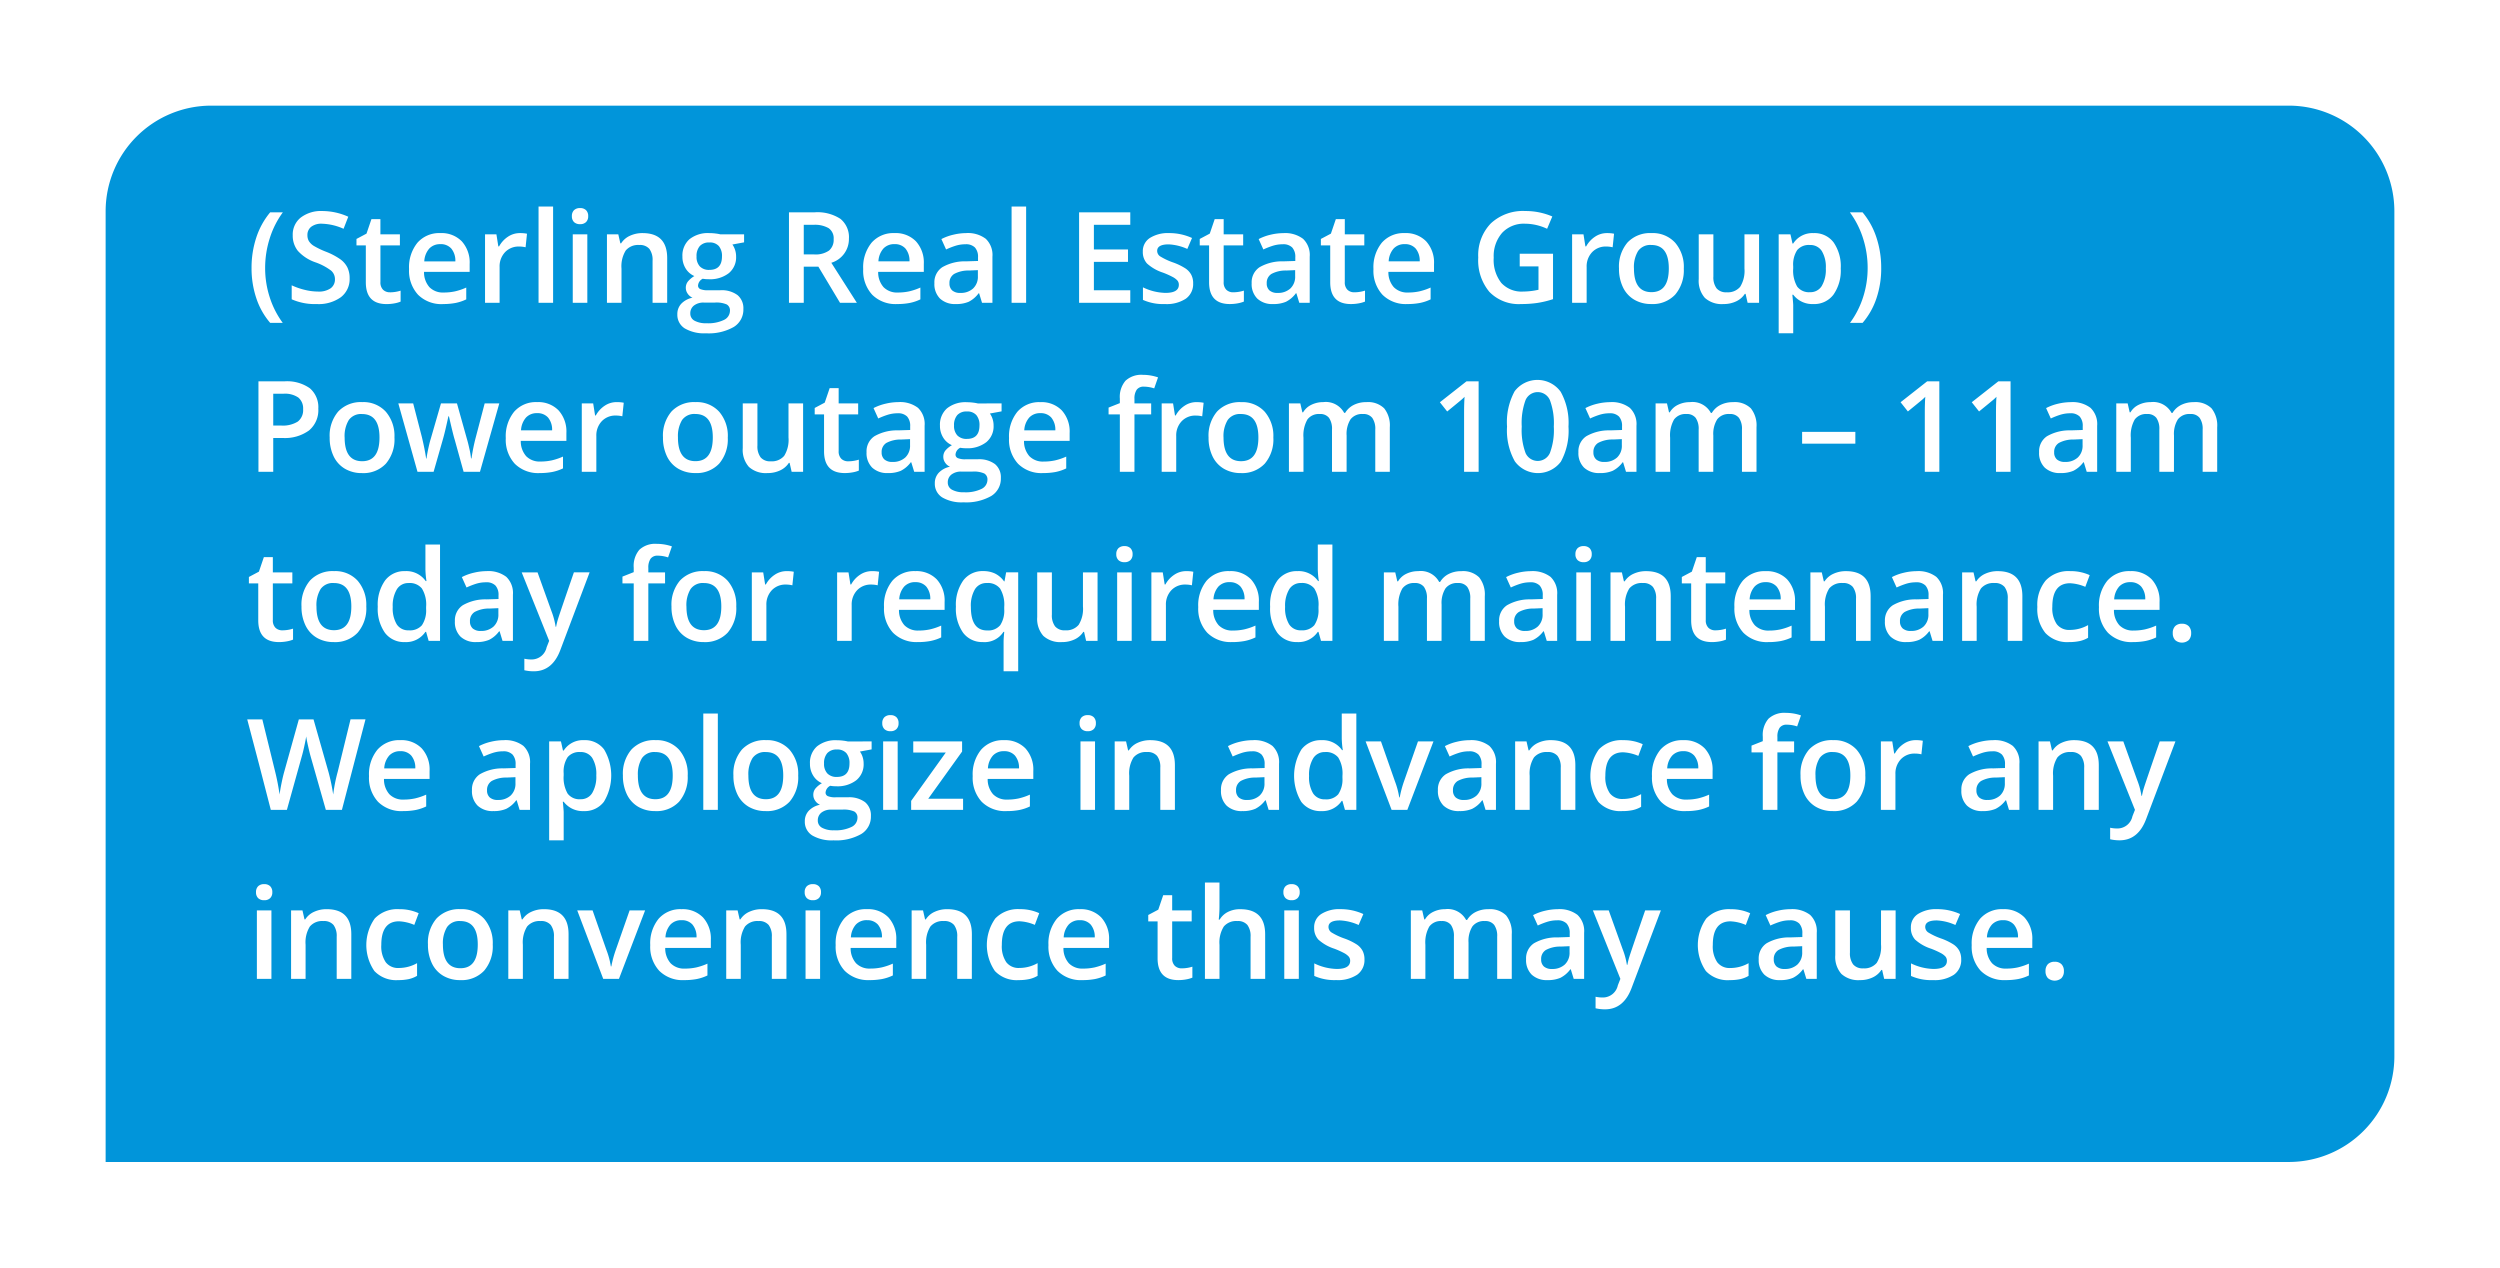
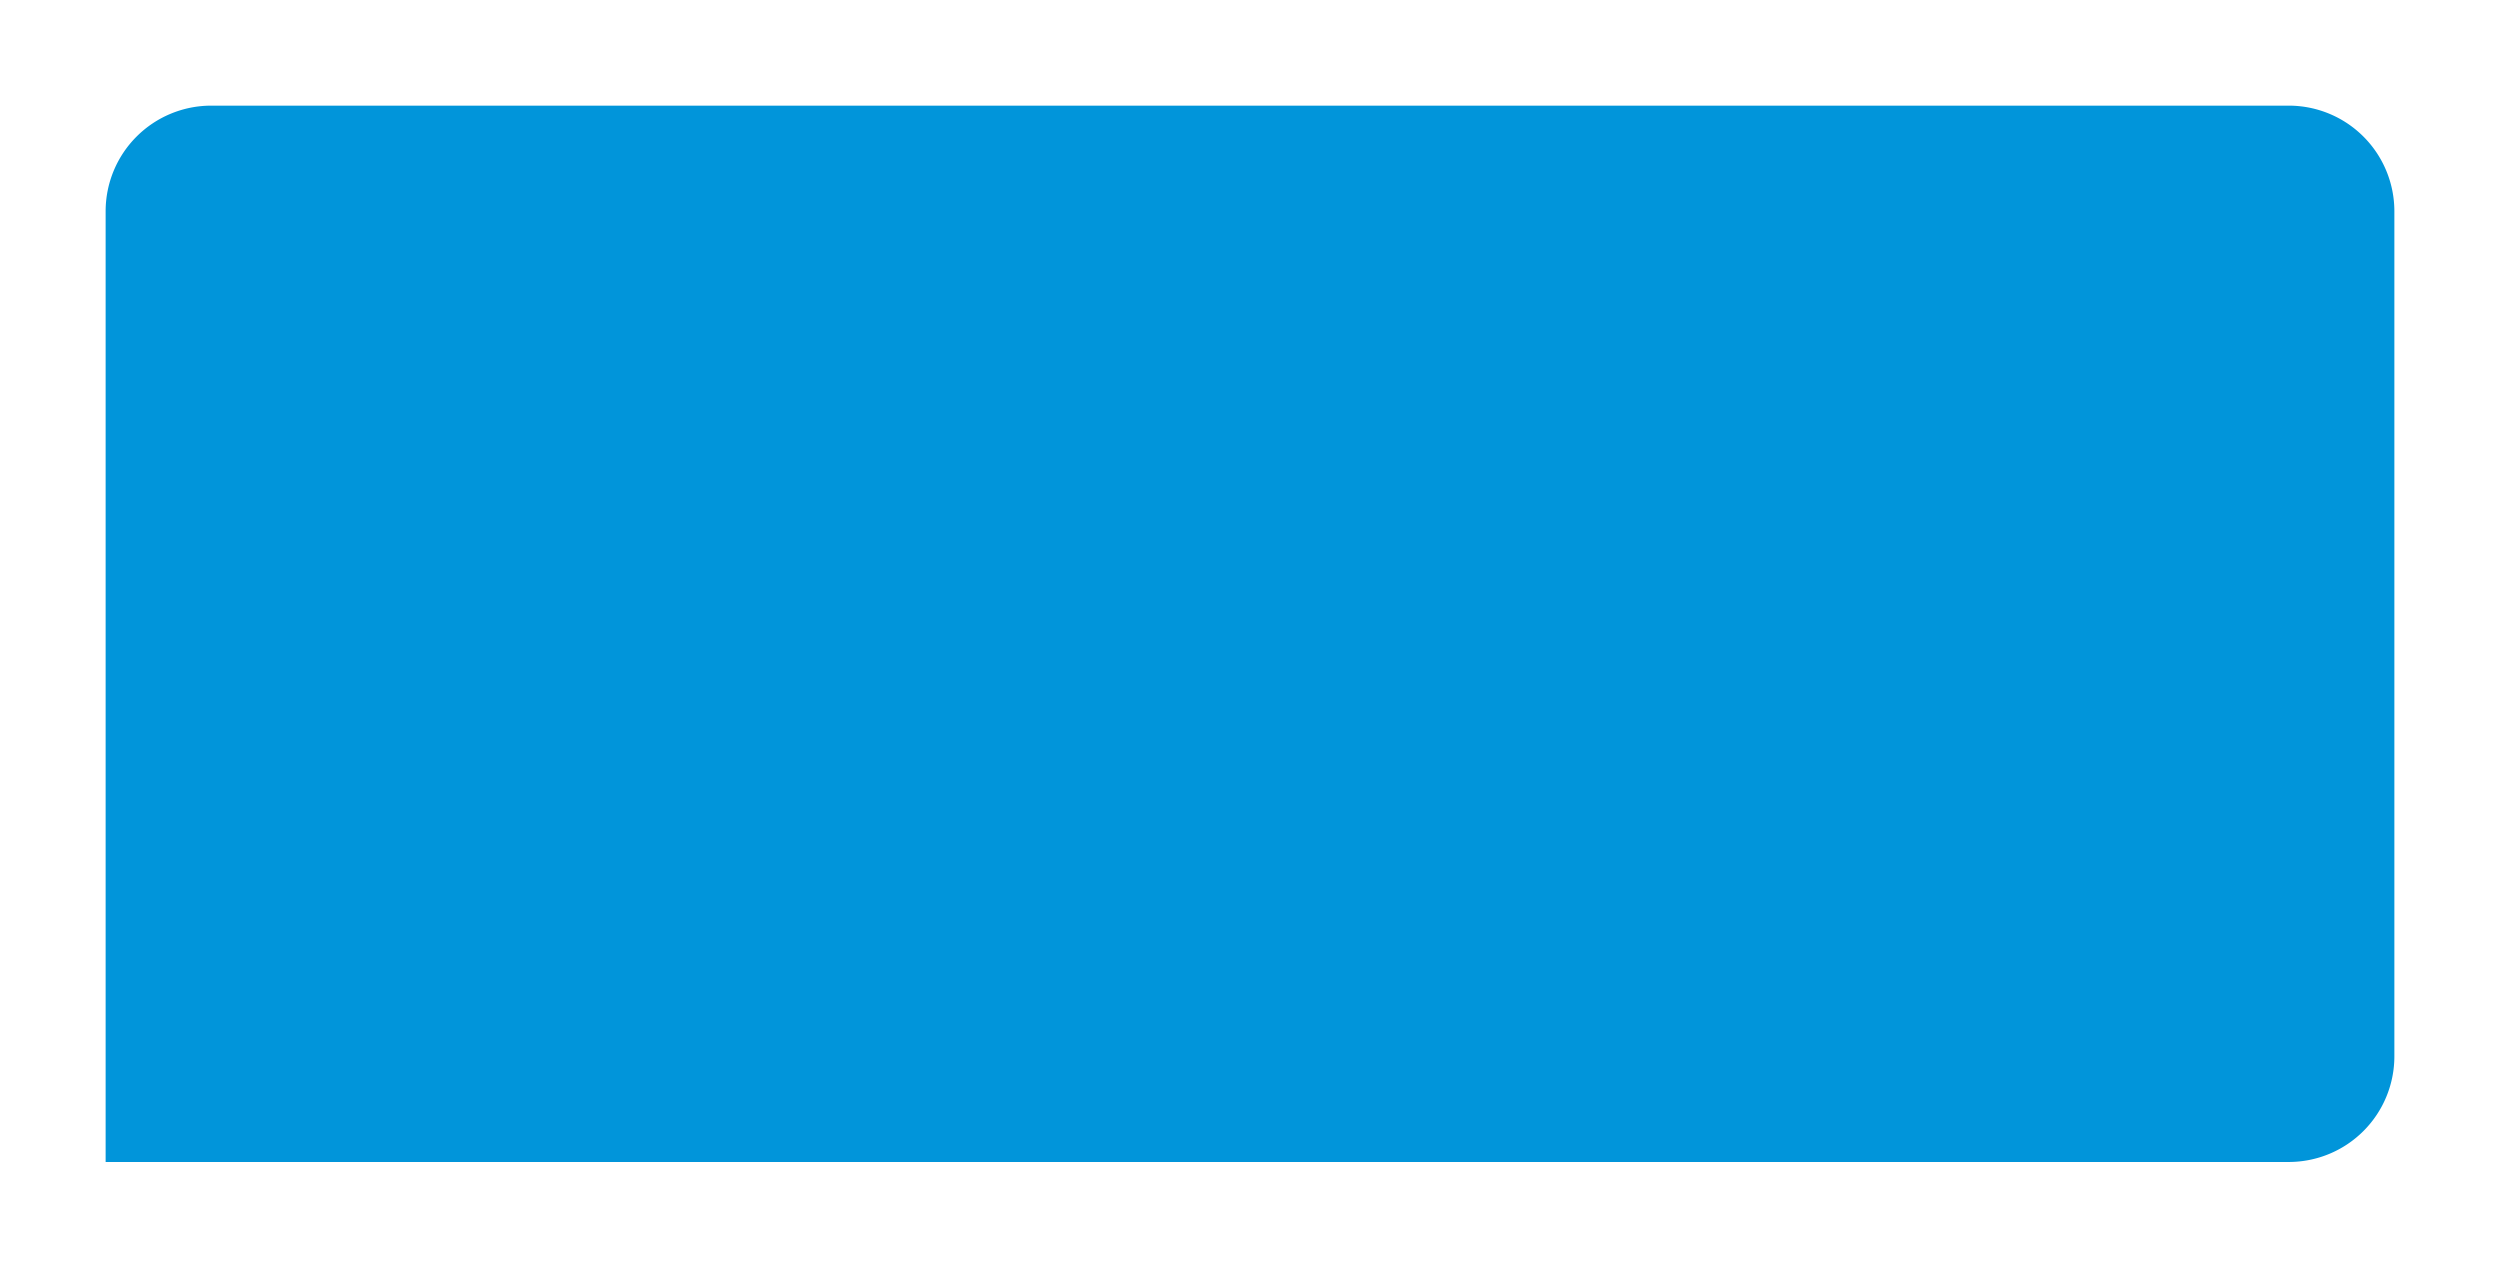
<svg xmlns="http://www.w3.org/2000/svg" width="355" height="180" viewBox="0 0 355 180">
  <defs>
    <filter id="Rectangle_1702" x="0" y="0" width="355" height="180" filterUnits="userSpaceOnUse">
      <feOffset dy="6" input="SourceAlpha" />
      <feGaussianBlur stdDeviation="5" result="blur" />
      <feFlood flood-opacity="0.129" />
      <feComposite operator="in" in2="blur" />
      <feComposite in="SourceGraphic" />
    </filter>
  </defs>
  <g id="Power-Outage_message" transform="translate(-970 -5878.009)">
    <g transform="matrix(1, 0, 0, 1, 970, 5878.01)" filter="url(#Rectangle_1702)">
      <path id="Rectangle_1702-2" data-name="Rectangle 1702" d="M15,0H310a15,15,0,0,1,15,15V135a15,15,0,0,1-15,15H0a0,0,0,0,1,0,0V15A15,15,0,0,1,15,0Z" transform="translate(15 9)" fill="#0195da" />
    </g>
-     <path id="Path_15741" data-name="Path 15741" d="M.721,14.069A13.62,13.62,0,0,1,1.4,9.71,10.838,10.838,0,0,1,3.366,6.15h1.8A12.565,12.565,0,0,0,3.3,9.855a13.811,13.811,0,0,0-.65,4.2,13.436,13.436,0,0,0,.65,4.157A12.549,12.549,0,0,0,5.15,21.848H3.366A10.358,10.358,0,0,1,1.4,18.358,13.267,13.267,0,0,1,.721,14.069Zm13.927,1.441A3.234,3.234,0,0,1,13.408,18.2a5.393,5.393,0,0,1-3.419.976A8.158,8.158,0,0,1,6.421,18.5V16.513a9.7,9.7,0,0,0,1.868.65,7.919,7.919,0,0,0,1.841.237,2.929,2.929,0,0,0,1.841-.475,1.548,1.548,0,0,0,.593-1.274,1.6,1.6,0,0,0-.545-1.222,8.2,8.2,0,0,0-2.25-1.187,5.952,5.952,0,0,1-2.479-1.626,3.44,3.44,0,0,1-.721-2.2A3.077,3.077,0,0,1,7.713,6.889a4.74,4.74,0,0,1,3.067-.923,9.012,9.012,0,0,1,3.674.809l-.668,1.714a8.027,8.027,0,0,0-3.059-.721,2.347,2.347,0,0,0-1.547.444,1.458,1.458,0,0,0-.527,1.173,1.652,1.652,0,0,0,.211.857,2.155,2.155,0,0,0,.694.672,11.745,11.745,0,0,0,1.74.835,9.522,9.522,0,0,1,2.074,1.1A3.231,3.231,0,0,1,14.34,14,3.463,3.463,0,0,1,14.648,15.511Zm5.727,2a5.023,5.023,0,0,0,1.512-.237v1.556a4.169,4.169,0,0,1-.883.25,6.086,6.086,0,0,1-1.121.1q-2.936,0-2.936-3.094V10.844H15.619V9.93l1.424-.756.7-2.057h1.274V9.279h2.769v1.564H19.021v5.2a1.46,1.46,0,0,0,.374,1.1A1.362,1.362,0,0,0,20.374,17.506Zm7.537,1.67a4.7,4.7,0,0,1-3.546-1.323,5.021,5.021,0,0,1-1.279-3.643,5.509,5.509,0,0,1,1.187-3.744A4.1,4.1,0,0,1,27.534,9.1a4.006,4.006,0,0,1,3.041,1.169,4.467,4.467,0,0,1,1.116,3.217v1.116H25.213a3.193,3.193,0,0,0,.765,2.175,2.663,2.663,0,0,0,2.03.76,7.5,7.5,0,0,0,1.6-.163,8.408,8.408,0,0,0,1.6-.541v1.679a6.342,6.342,0,0,1-1.529.51A9.378,9.378,0,0,1,27.911,19.176Zm-.378-8.508a2.075,2.075,0,0,0-1.578.624,2.974,2.974,0,0,0-.708,1.819H29.66a2.691,2.691,0,0,0-.58-1.824A1.984,1.984,0,0,0,27.534,10.668ZM38.806,9.1a4.972,4.972,0,0,1,1.028.088l-.2,1.925a3.9,3.9,0,0,0-.914-.105,2.645,2.645,0,0,0-2.008.809,2.923,2.923,0,0,0-.769,2.1V19H33.875V9.279h1.617l.272,1.714h.105a3.851,3.851,0,0,1,1.261-1.38A3,3,0,0,1,38.806,9.1ZM43.54,19H41.474V5.324H43.54ZM48.4,19H46.331V9.279H48.4ZM46.208,6.7a1.144,1.144,0,0,1,.3-.853,1.182,1.182,0,0,1,.866-.3,1.156,1.156,0,0,1,.848.3,1.144,1.144,0,0,1,.3.853,1.122,1.122,0,0,1-.3.831,1.147,1.147,0,0,1-.848.3,1.171,1.171,0,0,1-.866-.3A1.122,1.122,0,0,1,46.208,6.7ZM59.739,19H57.665V13.023a2.616,2.616,0,0,0-.453-1.679,1.75,1.75,0,0,0-1.437-.554,2.285,2.285,0,0,0-1.916.773,4.27,4.27,0,0,0-.606,2.593V19H51.187V9.279H52.8l.29,1.274H53.2a2.876,2.876,0,0,1,1.248-1.072A4.182,4.182,0,0,1,56.241,9.1q3.5,0,3.5,3.56ZM70.66,9.279v1.134L69,10.721a2.681,2.681,0,0,1,.378.756,2.982,2.982,0,0,1,.149.949,2.908,2.908,0,0,1-1.037,2.364,4.34,4.34,0,0,1-2.856.861,4.632,4.632,0,0,1-.844-.07,1.164,1.164,0,0,0-.668.967.537.537,0,0,0,.312.5,2.7,2.7,0,0,0,1.147.167h1.7a3.772,3.772,0,0,1,2.443.686,2.412,2.412,0,0,1,.835,1.978,2.876,2.876,0,0,1-1.362,2.549,7.173,7.173,0,0,1-3.937.9,5.434,5.434,0,0,1-3.032-.7,2.273,2.273,0,0,1-1.046-2,2.133,2.133,0,0,1,.567-1.507,3.038,3.038,0,0,1,1.586-.848,1.552,1.552,0,0,1-.681-.567,1.431,1.431,0,0,1-.268-.822,1.415,1.415,0,0,1,.308-.923A3.549,3.549,0,0,1,63.6,15.2a2.707,2.707,0,0,1-1.226-1.059,3.115,3.115,0,0,1-.47-1.718,3.08,3.08,0,0,1,1-2.452,4.194,4.194,0,0,1,2.843-.87,6.921,6.921,0,0,1,.866.057,5.45,5.45,0,0,1,.681.119ZM63.022,20.512a1.136,1.136,0,0,0,.6,1.028,3.309,3.309,0,0,0,1.692.36,5.112,5.112,0,0,0,2.514-.483,1.449,1.449,0,0,0,.826-1.283.963.963,0,0,0-.453-.9,3.635,3.635,0,0,0-1.683-.268H64.956a2.2,2.2,0,0,0-1.411.417A1.369,1.369,0,0,0,63.022,20.512Zm.888-8.086a1.956,1.956,0,0,0,.47,1.406,1.778,1.778,0,0,0,1.349.492q1.793,0,1.793-1.916a2.173,2.173,0,0,0-.444-1.463,1.686,1.686,0,0,0-1.349-.514,1.739,1.739,0,0,0-1.358.51A2.143,2.143,0,0,0,63.91,12.426Zm15.224-.3h1.459a3.331,3.331,0,0,0,2.127-.545,1.977,1.977,0,0,0,.659-1.617A1.741,1.741,0,0,0,82.667,8.4a3.9,3.9,0,0,0-2.145-.475H79.134Zm0,1.74V19h-2.1V6.15h3.63a5.964,5.964,0,0,1,3.683.932,3.345,3.345,0,0,1,1.2,2.813,3.516,3.516,0,0,1-2.5,3.419L86.675,19H84.284l-3.076-5.133ZM92.4,19.176a4.7,4.7,0,0,1-3.546-1.323,5.021,5.021,0,0,1-1.279-3.643,5.509,5.509,0,0,1,1.187-3.744A4.1,4.1,0,0,1,92.024,9.1a4.006,4.006,0,0,1,3.041,1.169,4.467,4.467,0,0,1,1.116,3.217v1.116H89.7a3.193,3.193,0,0,0,.765,2.175,2.663,2.663,0,0,0,2.03.76,7.5,7.5,0,0,0,1.6-.163,8.408,8.408,0,0,0,1.6-.541v1.679a6.342,6.342,0,0,1-1.529.51A9.378,9.378,0,0,1,92.4,19.176Zm-.378-8.508a2.075,2.075,0,0,0-1.578.624,2.974,2.974,0,0,0-.708,1.819h4.412a2.691,2.691,0,0,0-.58-1.824A1.984,1.984,0,0,0,92.024,10.668ZM104.448,19l-.413-1.354h-.07a3.982,3.982,0,0,1-1.415,1.208,4.475,4.475,0,0,1-1.828.321,3.094,3.094,0,0,1-2.237-.773,2.894,2.894,0,0,1-.8-2.188A2.57,2.57,0,0,1,98.8,13.946a6.436,6.436,0,0,1,3.4-.835l1.679-.053V12.54a1.965,1.965,0,0,0-.435-1.393,1.774,1.774,0,0,0-1.349-.461,4.665,4.665,0,0,0-1.433.22,10.811,10.811,0,0,0-1.318.519l-.668-1.477a7.189,7.189,0,0,1,1.731-.628A7.968,7.968,0,0,1,102.18,9.1a4.2,4.2,0,0,1,2.8.809,3.166,3.166,0,0,1,.945,2.54V19Zm-3.076-1.406a2.558,2.558,0,0,0,1.806-.628,2.278,2.278,0,0,0,.681-1.762v-.844l-1.248.053a4.27,4.27,0,0,0-2.123.488,1.482,1.482,0,0,0-.664,1.332,1.3,1.3,0,0,0,.387,1.006A1.661,1.661,0,0,0,101.371,17.594ZM110.71,19h-2.065V5.324h2.065ZM125.5,19h-7.269V6.15H125.5V7.926h-5.168v3.5h4.843v1.758h-4.843v4.034H125.5Zm8.926-2.769a2.543,2.543,0,0,1-1.037,2.184,4.966,4.966,0,0,1-2.971.76,7.017,7.017,0,0,1-3.12-.589V16.8a7.66,7.66,0,0,0,3.19.791q1.907,0,1.907-1.151a.912.912,0,0,0-.211-.615,2.5,2.5,0,0,0-.694-.51,11.949,11.949,0,0,0-1.345-.6,6.22,6.22,0,0,1-2.272-1.3,2.407,2.407,0,0,1-.593-1.687,2.216,2.216,0,0,1,1.006-1.938,4.776,4.776,0,0,1,2.738-.69,7.754,7.754,0,0,1,3.243.694l-.668,1.556a7.213,7.213,0,0,0-2.646-.65q-1.635,0-1.635.932a.937.937,0,0,0,.426.773,9.374,9.374,0,0,0,1.859.87,8.5,8.5,0,0,1,1.749.853,2.548,2.548,0,0,1,.809.892A2.582,2.582,0,0,1,134.429,16.231Zm5.692,1.274a5.023,5.023,0,0,0,1.512-.237v1.556a4.169,4.169,0,0,1-.883.25,6.086,6.086,0,0,1-1.121.1q-2.936,0-2.936-3.094V10.844h-1.327V9.93l1.424-.756.7-2.057h1.274V9.279h2.769v1.564h-2.769v5.2a1.46,1.46,0,0,0,.374,1.1A1.362,1.362,0,0,0,140.121,17.506ZM149.5,19l-.413-1.354h-.07a3.982,3.982,0,0,1-1.415,1.208,4.475,4.475,0,0,1-1.828.321,3.094,3.094,0,0,1-2.237-.773,2.894,2.894,0,0,1-.8-2.188,2.57,2.57,0,0,1,1.116-2.268,6.436,6.436,0,0,1,3.4-.835l1.679-.053V12.54a1.965,1.965,0,0,0-.435-1.393,1.774,1.774,0,0,0-1.349-.461,4.665,4.665,0,0,0-1.433.22,10.811,10.811,0,0,0-1.318.519l-.668-1.477a7.189,7.189,0,0,1,1.731-.628,7.968,7.968,0,0,1,1.775-.215,4.2,4.2,0,0,1,2.8.809,3.166,3.166,0,0,1,.945,2.54V19Zm-3.076-1.406a2.558,2.558,0,0,0,1.806-.628,2.278,2.278,0,0,0,.681-1.762v-.844l-1.248.053a4.27,4.27,0,0,0-2.123.488,1.482,1.482,0,0,0-.664,1.332,1.3,1.3,0,0,0,.387,1.006A1.661,1.661,0,0,0,146.419,17.594Zm10.895-.088a5.023,5.023,0,0,0,1.512-.237v1.556a4.169,4.169,0,0,1-.883.25,6.086,6.086,0,0,1-1.121.1q-2.936,0-2.936-3.094V10.844h-1.327V9.93l1.424-.756.7-2.057h1.274V9.279h2.769v1.564H155.96v5.2a1.46,1.46,0,0,0,.374,1.1A1.362,1.362,0,0,0,157.314,17.506Zm7.537,1.67a4.7,4.7,0,0,1-3.546-1.323,5.021,5.021,0,0,1-1.279-3.643,5.509,5.509,0,0,1,1.187-3.744A4.1,4.1,0,0,1,164.473,9.1a4.006,4.006,0,0,1,3.041,1.169,4.467,4.467,0,0,1,1.116,3.217v1.116h-6.478a3.193,3.193,0,0,0,.765,2.175,2.663,2.663,0,0,0,2.03.76,7.5,7.5,0,0,0,1.6-.163,8.408,8.408,0,0,0,1.6-.541v1.679a6.342,6.342,0,0,1-1.529.51A9.378,9.378,0,0,1,164.851,19.176Zm-.378-8.508a2.075,2.075,0,0,0-1.578.624,2.974,2.974,0,0,0-.708,1.819H166.6a2.691,2.691,0,0,0-.58-1.824A1.984,1.984,0,0,0,164.473,10.668ZM180.8,12.03h4.729v6.451a13.684,13.684,0,0,1-2.228.536,15.772,15.772,0,0,1-2.307.158,5.8,5.8,0,0,1-4.5-1.727,6.955,6.955,0,0,1-1.582-4.874A6.5,6.5,0,0,1,176.7,7.719a6.707,6.707,0,0,1,4.913-1.753,9.568,9.568,0,0,1,3.814.773l-.738,1.749a7.423,7.423,0,0,0-3.129-.721,4.213,4.213,0,0,0-3.252,1.292,5,5,0,0,0-1.2,3.533,5.275,5.275,0,0,0,1.077,3.582,3.9,3.9,0,0,0,3.1,1.226,10.182,10.182,0,0,0,2.18-.255V13.832H180.8ZM193.167,9.1a4.972,4.972,0,0,1,1.028.088l-.2,1.925a3.9,3.9,0,0,0-.914-.105,2.645,2.645,0,0,0-2.008.809,2.923,2.923,0,0,0-.769,2.1V19h-2.065V9.279h1.617l.272,1.714h.105a3.851,3.851,0,0,1,1.261-1.38A3,3,0,0,1,193.167,9.1Zm10.93,5.019a5.306,5.306,0,0,1-1.222,3.718,4.377,4.377,0,0,1-3.4,1.336,4.66,4.66,0,0,1-2.408-.615,4.062,4.062,0,0,1-1.608-1.767,6.017,6.017,0,0,1-.562-2.672,5.27,5.27,0,0,1,1.213-3.691A4.4,4.4,0,0,1,199.526,9.1a4.282,4.282,0,0,1,3.34,1.358A5.245,5.245,0,0,1,204.1,14.122Zm-7.075,0q0,3.366,2.487,3.366,2.461,0,2.461-3.366,0-3.331-2.479-3.331a2.113,2.113,0,0,0-1.885.861A4.383,4.383,0,0,0,197.021,14.122ZM213.163,19l-.29-1.274h-.105a2.931,2.931,0,0,1-1.226,1.063,4.1,4.1,0,0,1-1.815.387,3.563,3.563,0,0,1-2.637-.879,3.643,3.643,0,0,1-.87-2.663V9.279H208.3v5.994a2.6,2.6,0,0,0,.457,1.674,1.745,1.745,0,0,0,1.433.558,2.281,2.281,0,0,0,1.912-.778,4.286,4.286,0,0,0,.611-2.606V9.279h2.074V19Zm9.339.176a3.4,3.4,0,0,1-2.865-1.327h-.123q.123,1.23.123,1.494v3.981h-2.065V9.279h1.67q.07.272.29,1.3h.105a3.236,3.236,0,0,1,2.9-1.477,3.374,3.374,0,0,1,2.834,1.318,5.944,5.944,0,0,1,1.015,3.7,5.948,5.948,0,0,1-1.033,3.718A3.4,3.4,0,0,1,222.5,19.176Zm-.5-8.385a2.147,2.147,0,0,0-1.8.721,3.735,3.735,0,0,0-.567,2.3v.308a4.547,4.547,0,0,0,.563,2.571,2.092,2.092,0,0,0,1.837.8,1.865,1.865,0,0,0,1.652-.879,4.539,4.539,0,0,0,.58-2.5,4.38,4.38,0,0,0-.576-2.474A1.92,1.92,0,0,0,222,10.791Zm10.13,3.278a13.245,13.245,0,0,1-.681,4.307,10.3,10.3,0,0,1-1.964,3.472H227.7A12.614,12.614,0,0,0,229.56,18.2a13.437,13.437,0,0,0,.646-4.148,13.755,13.755,0,0,0-.65-4.2,12.709,12.709,0,0,0-1.872-3.7h1.8a10.782,10.782,0,0,1,1.969,3.573A13.684,13.684,0,0,1,232.131,14.069ZM10.2,34.035A3.747,3.747,0,0,1,8.886,37.12a5.808,5.808,0,0,1-3.753,1.072H3.8V43H1.7V30.15H5.4A5.6,5.6,0,0,1,9,31.135,3.534,3.534,0,0,1,10.2,34.035ZM3.8,36.426H4.913a4,4,0,0,0,2.373-.562,2.047,2.047,0,0,0,.756-1.758,2,2,0,0,0-.677-1.652,3.343,3.343,0,0,0-2.109-.545H3.8Zm17.214,1.7a5.306,5.306,0,0,1-1.222,3.718,4.377,4.377,0,0,1-3.4,1.336,4.66,4.66,0,0,1-2.408-.615,4.062,4.062,0,0,1-1.608-1.767,6.017,6.017,0,0,1-.562-2.672,5.27,5.27,0,0,1,1.213-3.691A4.4,4.4,0,0,1,16.441,33.1a4.282,4.282,0,0,1,3.34,1.358A5.245,5.245,0,0,1,21.011,38.122Zm-7.075,0q0,3.366,2.487,3.366,2.461,0,2.461-3.366,0-3.331-2.479-3.331a2.113,2.113,0,0,0-1.885.861A4.383,4.383,0,0,0,13.936,38.122ZM30.833,43l-1.257-4.535q-.229-.721-.826-3.349h-.079q-.51,2.373-.809,3.366L26.571,43H24.285l-2.725-9.721H23.67l1.239,4.79q.422,1.775.6,3.041h.053q.088-.642.268-1.472t.312-1.244l1.477-5.115h2.268l1.433,5.115q.132.431.33,1.318a10.143,10.143,0,0,1,.233,1.38h.07a26.972,26.972,0,0,1,.615-3.023l1.257-4.79H35.9L33.154,43Zm10.816.176A4.7,4.7,0,0,1,38.1,41.853a5.021,5.021,0,0,1-1.279-3.643,5.509,5.509,0,0,1,1.187-3.744A4.1,4.1,0,0,1,41.271,33.1a4.006,4.006,0,0,1,3.041,1.169,4.467,4.467,0,0,1,1.116,3.217v1.116H38.951a3.193,3.193,0,0,0,.765,2.175,2.663,2.663,0,0,0,2.03.76,7.5,7.5,0,0,0,1.6-.163,8.408,8.408,0,0,0,1.6-.541v1.679a6.342,6.342,0,0,1-1.529.51A9.378,9.378,0,0,1,41.649,43.176Zm-.378-8.508a2.075,2.075,0,0,0-1.578.624,2.974,2.974,0,0,0-.708,1.819H43.4a2.691,2.691,0,0,0-.58-1.824A1.984,1.984,0,0,0,41.271,34.668ZM52.543,33.1a4.972,4.972,0,0,1,1.028.088l-.2,1.925a3.9,3.9,0,0,0-.914-.105,2.645,2.645,0,0,0-2.008.809,2.923,2.923,0,0,0-.769,2.1V43H47.613V33.279H49.23l.272,1.714h.105a3.851,3.851,0,0,1,1.261-1.38A3,3,0,0,1,52.543,33.1Zm15.8,5.019a5.306,5.306,0,0,1-1.222,3.718,4.377,4.377,0,0,1-3.4,1.336,4.66,4.66,0,0,1-2.408-.615,4.062,4.062,0,0,1-1.608-1.767,6.017,6.017,0,0,1-.562-2.672,5.27,5.27,0,0,1,1.213-3.691A4.4,4.4,0,0,1,63.777,33.1a4.282,4.282,0,0,1,3.34,1.358A5.245,5.245,0,0,1,68.347,38.122Zm-7.075,0q0,3.366,2.487,3.366,2.461,0,2.461-3.366,0-3.331-2.479-3.331a2.113,2.113,0,0,0-1.885.861A4.383,4.383,0,0,0,61.272,38.122ZM77.414,43l-.29-1.274h-.105a2.931,2.931,0,0,1-1.226,1.063,4.1,4.1,0,0,1-1.815.387,3.563,3.563,0,0,1-2.637-.879,3.643,3.643,0,0,1-.87-2.663V33.279h2.083v5.994a2.6,2.6,0,0,0,.457,1.674,1.745,1.745,0,0,0,1.433.558,2.281,2.281,0,0,0,1.912-.778,4.286,4.286,0,0,0,.611-2.606V33.279H79.04V43Zm8.029-1.494a5.023,5.023,0,0,0,1.512-.237v1.556a4.169,4.169,0,0,1-.883.25,6.086,6.086,0,0,1-1.121.1q-2.936,0-2.936-3.094V34.844H80.688V33.93l1.424-.756.7-2.057H84.09v2.162h2.769v1.564H84.09v5.2a1.46,1.46,0,0,0,.374,1.1A1.362,1.362,0,0,0,85.443,41.506ZM94.817,43,94.4,41.646h-.07a3.982,3.982,0,0,1-1.415,1.208,4.475,4.475,0,0,1-1.828.321,3.094,3.094,0,0,1-2.237-.773,2.894,2.894,0,0,1-.8-2.188,2.57,2.57,0,0,1,1.116-2.268,6.436,6.436,0,0,1,3.4-.835l1.679-.053V36.54a1.965,1.965,0,0,0-.435-1.393,1.774,1.774,0,0,0-1.349-.461,4.665,4.665,0,0,0-1.433.22,10.811,10.811,0,0,0-1.318.519l-.668-1.477a7.189,7.189,0,0,1,1.731-.628A7.968,7.968,0,0,1,92.55,33.1a4.2,4.2,0,0,1,2.8.809,3.166,3.166,0,0,1,.945,2.54V43Zm-3.076-1.406a2.558,2.558,0,0,0,1.806-.628,2.278,2.278,0,0,0,.681-1.762v-.844l-1.248.053a4.27,4.27,0,0,0-2.123.488,1.482,1.482,0,0,0-.664,1.332,1.3,1.3,0,0,0,.387,1.006A1.661,1.661,0,0,0,91.741,41.594Zm15.483-8.314v1.134l-1.661.308a2.681,2.681,0,0,1,.378.756,2.982,2.982,0,0,1,.149.949,2.908,2.908,0,0,1-1.037,2.364,4.34,4.34,0,0,1-2.856.861,4.632,4.632,0,0,1-.844-.07,1.164,1.164,0,0,0-.668.967.537.537,0,0,0,.312.5,2.7,2.7,0,0,0,1.147.167h1.7a3.772,3.772,0,0,1,2.443.686,2.412,2.412,0,0,1,.835,1.978,2.876,2.876,0,0,1-1.362,2.549,7.173,7.173,0,0,1-3.937.9,5.434,5.434,0,0,1-3.032-.7,2.273,2.273,0,0,1-1.046-2,2.133,2.133,0,0,1,.567-1.507,3.038,3.038,0,0,1,1.586-.848,1.552,1.552,0,0,1-.681-.567,1.431,1.431,0,0,1-.268-.822,1.415,1.415,0,0,1,.308-.923,3.549,3.549,0,0,1,.914-.747,2.707,2.707,0,0,1-1.226-1.059,3.115,3.115,0,0,1-.47-1.718,3.08,3.08,0,0,1,1-2.452,4.194,4.194,0,0,1,2.843-.87,6.921,6.921,0,0,1,.866.057,5.45,5.45,0,0,1,.681.119ZM99.586,44.512a1.136,1.136,0,0,0,.6,1.028,3.309,3.309,0,0,0,1.692.36,5.112,5.112,0,0,0,2.514-.483,1.449,1.449,0,0,0,.826-1.283.963.963,0,0,0-.453-.9,3.635,3.635,0,0,0-1.683-.268H101.52a2.2,2.2,0,0,0-1.411.417A1.369,1.369,0,0,0,99.586,44.512Zm.888-8.086a1.956,1.956,0,0,0,.47,1.406,1.778,1.778,0,0,0,1.349.492q1.793,0,1.793-1.916a2.173,2.173,0,0,0-.444-1.463,1.686,1.686,0,0,0-1.349-.514,1.739,1.739,0,0,0-1.358.51A2.143,2.143,0,0,0,100.474,36.426Zm12.635,6.75a4.7,4.7,0,0,1-3.546-1.323,5.021,5.021,0,0,1-1.279-3.643,5.509,5.509,0,0,1,1.187-3.744,4.1,4.1,0,0,1,3.261-1.362,4.006,4.006,0,0,1,3.041,1.169,4.467,4.467,0,0,1,1.116,3.217v1.116H110.41a3.193,3.193,0,0,0,.765,2.175,2.663,2.663,0,0,0,2.03.76,7.5,7.5,0,0,0,1.6-.163,8.408,8.408,0,0,0,1.6-.541v1.679a6.342,6.342,0,0,1-1.529.51A9.378,9.378,0,0,1,113.109,43.176Zm-.378-8.508a2.075,2.075,0,0,0-1.578.624,2.974,2.974,0,0,0-.708,1.819h4.412a2.691,2.691,0,0,0-.58-1.824A1.984,1.984,0,0,0,112.731,34.668Zm15.734.176h-2.373V43h-2.074V34.844h-1.6v-.967l1.6-.633v-.633a3.537,3.537,0,0,1,.809-2.553,3.306,3.306,0,0,1,2.47-.831,6.591,6.591,0,0,1,2.145.36l-.545,1.564a4.761,4.761,0,0,0-1.459-.246,1.187,1.187,0,0,0-1.024.435,2.192,2.192,0,0,0-.321,1.305v.633h2.373Zm6.421-1.74a4.972,4.972,0,0,1,1.028.088l-.2,1.925a3.9,3.9,0,0,0-.914-.105,2.645,2.645,0,0,0-2.008.809,2.923,2.923,0,0,0-.769,2.1V43h-2.065V33.279h1.617l.272,1.714h.105a3.851,3.851,0,0,1,1.261-1.38A3,3,0,0,1,134.885,33.1Zm10.93,5.019a5.306,5.306,0,0,1-1.222,3.718,4.377,4.377,0,0,1-3.4,1.336,4.66,4.66,0,0,1-2.408-.615,4.062,4.062,0,0,1-1.608-1.767,6.017,6.017,0,0,1-.562-2.672,5.27,5.27,0,0,1,1.213-3.691,4.4,4.4,0,0,1,3.419-1.327,4.282,4.282,0,0,1,3.34,1.358A5.245,5.245,0,0,1,145.815,38.122Zm-7.075,0q0,3.366,2.487,3.366,2.461,0,2.461-3.366,0-3.331-2.479-3.331a2.113,2.113,0,0,0-1.885.861A4.383,4.383,0,0,0,138.74,38.122ZM156.218,43h-2.074V37.006a2.718,2.718,0,0,0-.422-1.666,1.557,1.557,0,0,0-1.318-.549,2.011,2.011,0,0,0-1.753.778,4.564,4.564,0,0,0-.558,2.588V43h-2.065V33.279h1.617l.29,1.274h.105a2.693,2.693,0,0,1,1.173-1.072A3.783,3.783,0,0,1,152.9,33.1a2.956,2.956,0,0,1,2.971,1.529h.141a2.963,2.963,0,0,1,1.213-1.125,3.849,3.849,0,0,1,1.793-.4,3.265,3.265,0,0,1,2.536.879,3.892,3.892,0,0,1,.8,2.681V43h-2.065V37.006a2.7,2.7,0,0,0-.426-1.666,1.569,1.569,0,0,0-1.323-.549,2.05,2.05,0,0,0-1.762.751,3.874,3.874,0,0,0-.558,2.307Zm18.748,0H172.9V34.7q0-1.485.07-2.355-.2.211-.5.466T170.5,34.431l-1.037-1.31,3.779-2.971h1.723Zm12.758-6.425a9.14,9.14,0,0,1-1.077,4.975A4.065,4.065,0,0,1,180.1,41.5,8.977,8.977,0,0,1,179,36.575a9.191,9.191,0,0,1,1.077-5.014,4.069,4.069,0,0,1,6.543.075A9.043,9.043,0,0,1,187.724,36.575Zm-6.636,0a9.362,9.362,0,0,0,.541,3.753,1.889,1.889,0,0,0,3.463-.018,9.243,9.243,0,0,0,.549-3.735,9.316,9.316,0,0,0-.549-3.74,1.882,1.882,0,0,0-3.463-.022A9.431,9.431,0,0,0,181.088,36.575ZM195.894,43l-.413-1.354h-.07A3.982,3.982,0,0,1,194,42.855a4.475,4.475,0,0,1-1.828.321,3.094,3.094,0,0,1-2.237-.773,2.894,2.894,0,0,1-.8-2.188,2.57,2.57,0,0,1,1.116-2.268,6.436,6.436,0,0,1,3.4-.835l1.679-.053V36.54a1.965,1.965,0,0,0-.435-1.393,1.774,1.774,0,0,0-1.349-.461,4.665,4.665,0,0,0-1.433.22,10.811,10.811,0,0,0-1.318.519l-.668-1.477a7.189,7.189,0,0,1,1.731-.628,7.968,7.968,0,0,1,1.775-.215,4.2,4.2,0,0,1,2.8.809,3.166,3.166,0,0,1,.945,2.54V43Zm-3.076-1.406a2.558,2.558,0,0,0,1.806-.628A2.278,2.278,0,0,0,195.3,39.2v-.844l-1.248.053a4.27,4.27,0,0,0-2.123.488,1.482,1.482,0,0,0-.664,1.332,1.3,1.3,0,0,0,.387,1.006A1.661,1.661,0,0,0,192.818,41.594ZM208.283,43h-2.074V37.006a2.718,2.718,0,0,0-.422-1.666,1.557,1.557,0,0,0-1.318-.549,2.011,2.011,0,0,0-1.753.778,4.564,4.564,0,0,0-.558,2.588V43h-2.065V33.279h1.617l.29,1.274h.105a2.693,2.693,0,0,1,1.173-1.072,3.783,3.783,0,0,1,1.692-.378,2.956,2.956,0,0,1,2.971,1.529h.141a2.963,2.963,0,0,1,1.213-1.125,3.849,3.849,0,0,1,1.793-.4,3.265,3.265,0,0,1,2.536.879,3.892,3.892,0,0,1,.8,2.681V43h-2.065V37.006a2.7,2.7,0,0,0-.426-1.666,1.569,1.569,0,0,0-1.323-.549,2.05,2.05,0,0,0-1.762.751,3.874,3.874,0,0,0-.558,2.307ZM220.9,39v-1.67h7.559V39Zm19.487,4h-2.065V34.7q0-1.485.07-2.355-.2.211-.5.466t-1.973,1.617l-1.037-1.31,3.779-2.971h1.723ZM250.5,43H248.43V34.7q0-1.485.07-2.355-.2.211-.5.466t-1.973,1.617l-1.037-1.31,3.779-2.971H250.5Zm10.816,0-.413-1.354h-.07a3.982,3.982,0,0,1-1.415,1.208,4.475,4.475,0,0,1-1.828.321,3.094,3.094,0,0,1-2.237-.773,2.894,2.894,0,0,1-.8-2.188,2.57,2.57,0,0,1,1.116-2.268,6.436,6.436,0,0,1,3.4-.835l1.679-.053V36.54a1.965,1.965,0,0,0-.435-1.393,1.774,1.774,0,0,0-1.349-.461,4.665,4.665,0,0,0-1.433.22,10.811,10.811,0,0,0-1.318.519l-.668-1.477a7.189,7.189,0,0,1,1.731-.628,7.968,7.968,0,0,1,1.775-.215,4.2,4.2,0,0,1,2.8.809,3.166,3.166,0,0,1,.945,2.54V43Zm-3.076-1.406a2.558,2.558,0,0,0,1.806-.628,2.278,2.278,0,0,0,.681-1.762v-.844l-1.248.053a4.27,4.27,0,0,0-2.123.488,1.482,1.482,0,0,0-.664,1.332,1.3,1.3,0,0,0,.387,1.006A1.661,1.661,0,0,0,258.234,41.594ZM273.7,43h-2.074V37.006a2.718,2.718,0,0,0-.422-1.666,1.557,1.557,0,0,0-1.318-.549,2.011,2.011,0,0,0-1.753.778,4.564,4.564,0,0,0-.558,2.588V43h-2.065V33.279h1.617l.29,1.274h.105a2.693,2.693,0,0,1,1.173-1.072,3.783,3.783,0,0,1,1.692-.378,2.956,2.956,0,0,1,2.971,1.529h.141a2.963,2.963,0,0,1,1.213-1.125,3.849,3.849,0,0,1,1.793-.4,3.265,3.265,0,0,1,2.536.879,3.892,3.892,0,0,1,.8,2.681V43h-2.065V37.006a2.7,2.7,0,0,0-.426-1.666,1.569,1.569,0,0,0-1.323-.549,2.05,2.05,0,0,0-1.762.751,3.874,3.874,0,0,0-.558,2.307ZM5.1,65.506a5.023,5.023,0,0,0,1.512-.237v1.556a4.169,4.169,0,0,1-.883.25,6.086,6.086,0,0,1-1.121.1q-2.936,0-2.936-3.094V58.844H.343V57.93l1.424-.756.7-2.057H3.744v2.162H6.513v1.564H3.744v5.2a1.46,1.46,0,0,0,.374,1.1A1.362,1.362,0,0,0,5.1,65.506Zm11.914-3.384A5.306,5.306,0,0,1,15.79,65.84a4.377,4.377,0,0,1-3.4,1.336,4.66,4.66,0,0,1-2.408-.615,4.062,4.062,0,0,1-1.608-1.767,6.017,6.017,0,0,1-.562-2.672,5.27,5.27,0,0,1,1.213-3.691A4.4,4.4,0,0,1,12.442,57.1a4.282,4.282,0,0,1,3.34,1.358A5.245,5.245,0,0,1,17.012,62.122Zm-7.075,0q0,3.366,2.487,3.366,2.461,0,2.461-3.366,0-3.331-2.479-3.331a2.113,2.113,0,0,0-1.885.861A4.383,4.383,0,0,0,9.937,62.122ZM22.5,67.176a3.386,3.386,0,0,1-2.839-1.318,5.926,5.926,0,0,1-1.02-3.7,5.945,5.945,0,0,1,1.033-3.722A3.418,3.418,0,0,1,22.536,57.1a3.351,3.351,0,0,1,2.918,1.415h.105a12.381,12.381,0,0,1-.149-1.652V53.324h2.074V67H25.867l-.36-1.274h-.1A3.3,3.3,0,0,1,22.5,67.176Zm.554-1.67a2.248,2.248,0,0,0,1.854-.716,3.771,3.771,0,0,0,.6-2.325v-.29a4.357,4.357,0,0,0-.6-2.61,2.217,2.217,0,0,0-1.872-.773,1.9,1.9,0,0,0-1.679.883,4.527,4.527,0,0,0-.589,2.518,4.414,4.414,0,0,0,.571,2.465A1.929,1.929,0,0,0,23.055,65.506ZM36.358,67l-.413-1.354h-.07a3.982,3.982,0,0,1-1.415,1.208,4.475,4.475,0,0,1-1.828.321,3.094,3.094,0,0,1-2.237-.773,2.894,2.894,0,0,1-.8-2.188,2.57,2.57,0,0,1,1.116-2.268,6.436,6.436,0,0,1,3.4-.835l1.679-.053V60.54a1.965,1.965,0,0,0-.435-1.393A1.774,1.774,0,0,0,34,58.686a4.665,4.665,0,0,0-1.433.22,10.811,10.811,0,0,0-1.318.519l-.668-1.477a7.189,7.189,0,0,1,1.731-.628A7.968,7.968,0,0,1,34.09,57.1a4.2,4.2,0,0,1,2.8.809,3.166,3.166,0,0,1,.945,2.54V67Zm-3.076-1.406a2.558,2.558,0,0,0,1.806-.628,2.278,2.278,0,0,0,.681-1.762v-.844l-1.248.053A4.27,4.27,0,0,0,32.4,62.9a1.482,1.482,0,0,0-.664,1.332,1.3,1.3,0,0,0,.387,1.006A1.661,1.661,0,0,0,33.282,65.594Zm5.8-8.314h2.25l1.978,5.511A10.456,10.456,0,0,1,43.9,65h.07a9.238,9.238,0,0,1,.29-1.173q.211-.69,2.232-6.552h2.232L44.572,68.292q-1.134,3.032-3.779,3.032a5.948,5.948,0,0,1-1.336-.149V69.54a4.84,4.84,0,0,0,1.063.105,2.178,2.178,0,0,0,2.1-1.731l.36-.914Zm20.357,1.564H57.062V67H54.988V58.844h-1.6v-.967l1.6-.633v-.633a3.537,3.537,0,0,1,.809-2.553,3.306,3.306,0,0,1,2.47-.831,6.591,6.591,0,0,1,2.145.36l-.545,1.564a4.761,4.761,0,0,0-1.459-.246,1.187,1.187,0,0,0-1.024.435,2.192,2.192,0,0,0-.321,1.305v.633h2.373Zm10.112,3.278a5.306,5.306,0,0,1-1.222,3.718,4.377,4.377,0,0,1-3.4,1.336,4.66,4.66,0,0,1-2.408-.615,4.062,4.062,0,0,1-1.608-1.767,6.017,6.017,0,0,1-.562-2.672,5.27,5.27,0,0,1,1.213-3.691A4.4,4.4,0,0,1,64.977,57.1a4.282,4.282,0,0,1,3.34,1.358A5.245,5.245,0,0,1,69.548,62.122Zm-7.075,0q0,3.366,2.487,3.366,2.461,0,2.461-3.366,0-3.331-2.479-3.331a2.113,2.113,0,0,0-1.885.861A4.383,4.383,0,0,0,62.472,62.122ZM76.689,57.1a4.972,4.972,0,0,1,1.028.088l-.2,1.925a3.9,3.9,0,0,0-.914-.105,2.645,2.645,0,0,0-2.008.809,2.923,2.923,0,0,0-.769,2.1V67H71.759V57.279h1.617l.272,1.714h.105a3.851,3.851,0,0,1,1.261-1.38A3,3,0,0,1,76.689,57.1Zm12.113,0a4.972,4.972,0,0,1,1.028.088l-.2,1.925a3.9,3.9,0,0,0-.914-.105,2.645,2.645,0,0,0-2.008.809,2.923,2.923,0,0,0-.769,2.1V67H83.871V57.279h1.617l.272,1.714h.105a3.851,3.851,0,0,1,1.261-1.38A3,3,0,0,1,88.8,57.1Zm6.553,10.072a4.7,4.7,0,0,1-3.546-1.323A5.021,5.021,0,0,1,90.53,62.21a5.509,5.509,0,0,1,1.187-3.744A4.1,4.1,0,0,1,94.977,57.1a4.006,4.006,0,0,1,3.041,1.169,4.467,4.467,0,0,1,1.116,3.217v1.116H92.656a3.193,3.193,0,0,0,.765,2.175,2.663,2.663,0,0,0,2.03.76,7.5,7.5,0,0,0,1.6-.163,8.408,8.408,0,0,0,1.6-.541v1.679a6.342,6.342,0,0,1-1.529.51A9.378,9.378,0,0,1,95.355,67.176Zm-.378-8.508a2.075,2.075,0,0,0-1.578.624,2.974,2.974,0,0,0-.708,1.819H97.1a2.691,2.691,0,0,0-.58-1.824A1.984,1.984,0,0,0,94.977,58.668Zm10.192,6.855a2.19,2.19,0,0,0,1.868-.751A3.756,3.756,0,0,0,107.6,62.5v-.325a4.445,4.445,0,0,0-.584-2.593,2.188,2.188,0,0,0-1.885-.791,1.9,1.9,0,0,0-1.687.879,4.577,4.577,0,0,0-.58,2.522Q102.866,65.523,105.168,65.523Zm-.589,1.652a3.363,3.363,0,0,1-2.821-1.323,5.929,5.929,0,0,1-1.02-3.7,5.934,5.934,0,0,1,1.037-3.713,3.412,3.412,0,0,1,2.856-1.34,3.831,3.831,0,0,1,1.639.338,3.435,3.435,0,0,1,1.3,1.112h.07l.229-1.274h1.714V71.324h-2.074V67.2q0-.387.035-.817t.062-.659h-.114A3.184,3.184,0,0,1,104.579,67.176ZM119.227,67l-.29-1.274h-.105a2.931,2.931,0,0,1-1.226,1.063,4.1,4.1,0,0,1-1.815.387,3.563,3.563,0,0,1-2.637-.879,3.643,3.643,0,0,1-.87-2.663V57.279h2.083v5.994a2.6,2.6,0,0,0,.457,1.674,1.745,1.745,0,0,0,1.433.558,2.281,2.281,0,0,0,1.912-.778,4.286,4.286,0,0,0,.611-2.606V57.279h2.074V67Zm6.474,0h-2.065V57.279H125.7Zm-2.188-12.3a1.144,1.144,0,0,1,.3-.853,1.182,1.182,0,0,1,.866-.3,1.156,1.156,0,0,1,.848.3,1.144,1.144,0,0,1,.3.853,1.122,1.122,0,0,1-.3.831,1.147,1.147,0,0,1-.848.3,1.171,1.171,0,0,1-.866-.3A1.122,1.122,0,0,1,123.512,54.7Zm9.91,2.4a4.972,4.972,0,0,1,1.028.088l-.2,1.925a3.9,3.9,0,0,0-.914-.105,2.645,2.645,0,0,0-2.008.809,2.923,2.923,0,0,0-.769,2.1V67h-2.065V57.279h1.617l.272,1.714h.105a3.851,3.851,0,0,1,1.261-1.38A3,3,0,0,1,133.423,57.1Zm6.553,10.072a4.7,4.7,0,0,1-3.546-1.323,5.021,5.021,0,0,1-1.279-3.643,5.509,5.509,0,0,1,1.187-3.744A4.1,4.1,0,0,1,139.6,57.1a4.006,4.006,0,0,1,3.041,1.169,4.467,4.467,0,0,1,1.116,3.217v1.116h-6.478a3.193,3.193,0,0,0,.765,2.175,2.663,2.663,0,0,0,2.03.76,7.5,7.5,0,0,0,1.6-.163,8.408,8.408,0,0,0,1.6-.541v1.679a6.342,6.342,0,0,1-1.529.51A9.378,9.378,0,0,1,139.975,67.176Zm-.378-8.508a2.075,2.075,0,0,0-1.578.624,2.974,2.974,0,0,0-.708,1.819h4.412a2.691,2.691,0,0,0-.58-1.824A1.984,1.984,0,0,0,139.6,58.668Zm9.62,8.508a3.386,3.386,0,0,1-2.839-1.318,5.926,5.926,0,0,1-1.02-3.7,5.945,5.945,0,0,1,1.033-3.722,3.418,3.418,0,0,1,2.861-1.332,3.351,3.351,0,0,1,2.918,1.415h.105a12.381,12.381,0,0,1-.149-1.652V53.324H154.2V67h-1.617l-.36-1.274h-.1A3.3,3.3,0,0,1,149.218,67.176Zm.554-1.67a2.248,2.248,0,0,0,1.854-.716,3.771,3.771,0,0,0,.6-2.325v-.29a4.357,4.357,0,0,0-.6-2.61,2.217,2.217,0,0,0-1.872-.773,1.9,1.9,0,0,0-1.679.883,4.527,4.527,0,0,0-.589,2.518,4.414,4.414,0,0,0,.571,2.465A1.929,1.929,0,0,0,149.771,65.506ZM169.7,67h-2.074V61.006a2.718,2.718,0,0,0-.422-1.666,1.557,1.557,0,0,0-1.318-.549,2.011,2.011,0,0,0-1.753.778,4.564,4.564,0,0,0-.558,2.588V67h-2.065V57.279h1.617l.29,1.274h.105a2.693,2.693,0,0,1,1.173-1.072,3.783,3.783,0,0,1,1.692-.378,2.956,2.956,0,0,1,2.971,1.529h.141a2.963,2.963,0,0,1,1.213-1.125,3.849,3.849,0,0,1,1.793-.4,3.265,3.265,0,0,1,2.536.879,3.892,3.892,0,0,1,.8,2.681V67h-2.065V61.006a2.7,2.7,0,0,0-.426-1.666,1.569,1.569,0,0,0-1.323-.549,2.05,2.05,0,0,0-1.762.751,3.874,3.874,0,0,0-.558,2.307Zm14.938,0-.413-1.354h-.07a3.982,3.982,0,0,1-1.415,1.208,4.475,4.475,0,0,1-1.828.321,3.094,3.094,0,0,1-2.237-.773,2.894,2.894,0,0,1-.8-2.188,2.57,2.57,0,0,1,1.116-2.268,6.436,6.436,0,0,1,3.4-.835l1.679-.053V60.54a1.965,1.965,0,0,0-.435-1.393,1.774,1.774,0,0,0-1.349-.461,4.665,4.665,0,0,0-1.433.22,10.811,10.811,0,0,0-1.318.519l-.668-1.477a7.189,7.189,0,0,1,1.731-.628,7.968,7.968,0,0,1,1.775-.215,4.2,4.2,0,0,1,2.8.809,3.166,3.166,0,0,1,.945,2.54V67Zm-3.076-1.406a2.558,2.558,0,0,0,1.806-.628,2.278,2.278,0,0,0,.681-1.762v-.844l-1.248.053a4.27,4.27,0,0,0-2.123.488,1.482,1.482,0,0,0-.664,1.332,1.3,1.3,0,0,0,.387,1.006A1.661,1.661,0,0,0,181.559,65.594ZM190.9,67h-2.065V57.279H190.9Zm-2.188-12.3a1.144,1.144,0,0,1,.3-.853,1.182,1.182,0,0,1,.866-.3,1.156,1.156,0,0,1,.848.3,1.144,1.144,0,0,1,.3.853,1.122,1.122,0,0,1-.3.831,1.147,1.147,0,0,1-.848.3,1.171,1.171,0,0,1-.866-.3A1.122,1.122,0,0,1,188.709,54.7ZM202.241,67h-2.074V61.023a2.616,2.616,0,0,0-.453-1.679,1.75,1.75,0,0,0-1.437-.554,2.285,2.285,0,0,0-1.916.773,4.27,4.27,0,0,0-.606,2.593V67h-2.065V57.279h1.617l.29,1.274h.105a2.876,2.876,0,0,1,1.248-1.072,4.182,4.182,0,0,1,1.793-.378q3.5,0,3.5,3.56Zm6.333-1.494a5.023,5.023,0,0,0,1.512-.237v1.556a4.169,4.169,0,0,1-.883.25,6.086,6.086,0,0,1-1.121.1q-2.936,0-2.936-3.094V58.844h-1.327V57.93l1.424-.756.7-2.057h1.274v2.162h2.769v1.564H207.22v5.2a1.46,1.46,0,0,0,.374,1.1A1.362,1.362,0,0,0,208.574,65.506Zm7.537,1.67a4.7,4.7,0,0,1-3.546-1.323,5.021,5.021,0,0,1-1.279-3.643,5.509,5.509,0,0,1,1.187-3.744,4.1,4.1,0,0,1,3.261-1.362,4.006,4.006,0,0,1,3.041,1.169,4.467,4.467,0,0,1,1.116,3.217v1.116h-6.478a3.193,3.193,0,0,0,.765,2.175,2.663,2.663,0,0,0,2.03.76,7.5,7.5,0,0,0,1.6-.163,8.408,8.408,0,0,0,1.6-.541v1.679a6.342,6.342,0,0,1-1.529.51A9.378,9.378,0,0,1,216.111,67.176Zm-.378-8.508a2.075,2.075,0,0,0-1.578.624,2.974,2.974,0,0,0-.708,1.819h4.412a2.691,2.691,0,0,0-.58-1.824A1.984,1.984,0,0,0,215.733,58.668ZM230.627,67h-2.074V61.023a2.616,2.616,0,0,0-.453-1.679,1.75,1.75,0,0,0-1.437-.554,2.285,2.285,0,0,0-1.916.773,4.27,4.27,0,0,0-.606,2.593V67h-2.065V57.279h1.617l.29,1.274h.105a2.876,2.876,0,0,1,1.248-1.072,4.182,4.182,0,0,1,1.793-.378q3.5,0,3.5,3.56Zm8.794,0-.413-1.354h-.07a3.982,3.982,0,0,1-1.415,1.208,4.475,4.475,0,0,1-1.828.321,3.094,3.094,0,0,1-2.237-.773,2.894,2.894,0,0,1-.8-2.188,2.57,2.57,0,0,1,1.116-2.268,6.436,6.436,0,0,1,3.4-.835l1.679-.053V60.54a1.965,1.965,0,0,0-.435-1.393,1.774,1.774,0,0,0-1.349-.461,4.665,4.665,0,0,0-1.433.22,10.811,10.811,0,0,0-1.318.519l-.668-1.477a7.189,7.189,0,0,1,1.731-.628,7.968,7.968,0,0,1,1.775-.215,4.2,4.2,0,0,1,2.8.809,3.166,3.166,0,0,1,.945,2.54V67Zm-3.076-1.406a2.558,2.558,0,0,0,1.806-.628,2.278,2.278,0,0,0,.681-1.762v-.844l-1.248.053a4.27,4.27,0,0,0-2.123.488,1.482,1.482,0,0,0-.664,1.332,1.3,1.3,0,0,0,.387,1.006A1.661,1.661,0,0,0,236.345,65.594ZM252.17,67H250.1V61.023a2.616,2.616,0,0,0-.453-1.679,1.75,1.75,0,0,0-1.437-.554,2.285,2.285,0,0,0-1.916.773,4.27,4.27,0,0,0-.606,2.593V67h-2.065V57.279h1.617l.29,1.274h.105a2.876,2.876,0,0,1,1.248-1.072,4.182,4.182,0,0,1,1.793-.378q3.5,0,3.5,3.56Zm6.632.176a4.256,4.256,0,0,1-3.353-1.288,5.38,5.38,0,0,1-1.147-3.7,5.41,5.41,0,0,1,1.2-3.771,4.45,4.45,0,0,1,3.467-1.318,6.5,6.5,0,0,1,2.769.571l-.624,1.661a6.255,6.255,0,0,0-2.162-.51q-2.522,0-2.522,3.349a4.01,4.01,0,0,0,.628,2.457,2.175,2.175,0,0,0,1.841.822,5.283,5.283,0,0,0,2.61-.686v1.8a4.079,4.079,0,0,1-1.182.466A7.093,7.093,0,0,1,258.8,67.176Zm9.075,0a4.7,4.7,0,0,1-3.546-1.323,5.021,5.021,0,0,1-1.279-3.643,5.509,5.509,0,0,1,1.187-3.744A4.1,4.1,0,0,1,267.5,57.1a4.006,4.006,0,0,1,3.041,1.169,4.467,4.467,0,0,1,1.116,3.217v1.116h-6.478a3.193,3.193,0,0,0,.765,2.175,2.663,2.663,0,0,0,2.03.76,7.5,7.5,0,0,0,1.6-.163,8.408,8.408,0,0,0,1.6-.541v1.679a6.342,6.342,0,0,1-1.529.51A9.378,9.378,0,0,1,267.877,67.176Zm-.378-8.508a2.075,2.075,0,0,0-1.578.624,2.974,2.974,0,0,0-.708,1.819h4.412a2.691,2.691,0,0,0-.58-1.824A1.984,1.984,0,0,0,267.5,58.668Zm6.034,7.233a1.353,1.353,0,0,1,.334-.984,1.289,1.289,0,0,1,.967-.343,1.274,1.274,0,0,1,.976.356,1.363,1.363,0,0,1,.334.971,1.4,1.4,0,0,1-.338.989,1.476,1.476,0,0,1-1.938,0A1.4,1.4,0,0,1,273.534,65.9ZM13.553,91H11.268l-2.18-7.664q-.141-.5-.352-1.446t-.255-1.314q-.088.563-.286,1.459t-.33,1.336L5.739,91H3.454L1.793,84.566.105,78.15H2.25l1.837,7.488A32.363,32.363,0,0,1,4.7,88.82q.1-.747.29-1.67t.352-1.494L7.436,78.15H9.519l2.145,7.541a28.191,28.191,0,0,1,.65,3.129,22.939,22.939,0,0,1,.633-3.2l1.828-7.471H16.9Zm8.671.176a4.7,4.7,0,0,1-3.546-1.323A5.021,5.021,0,0,1,17.4,86.21a5.509,5.509,0,0,1,1.187-3.744A4.1,4.1,0,0,1,21.846,81.1a4.006,4.006,0,0,1,3.041,1.169A4.467,4.467,0,0,1,26,85.489v1.116H19.525a3.193,3.193,0,0,0,.765,2.175,2.663,2.663,0,0,0,2.03.76,7.5,7.5,0,0,0,1.6-.163,8.408,8.408,0,0,0,1.6-.541v1.679a6.342,6.342,0,0,1-1.529.51A9.378,9.378,0,0,1,22.224,91.176Zm-.378-8.508a2.075,2.075,0,0,0-1.578.624,2.974,2.974,0,0,0-.708,1.819h4.412a2.691,2.691,0,0,0-.58-1.824A1.984,1.984,0,0,0,21.846,82.668ZM38.784,91l-.413-1.354H38.3a3.982,3.982,0,0,1-1.415,1.208,4.475,4.475,0,0,1-1.828.321A3.094,3.094,0,0,1,32.82,90.4a2.894,2.894,0,0,1-.8-2.188,2.57,2.57,0,0,1,1.116-2.268,6.436,6.436,0,0,1,3.4-.835l1.679-.053V84.54a1.965,1.965,0,0,0-.435-1.393,1.774,1.774,0,0,0-1.349-.461,4.665,4.665,0,0,0-1.433.22,10.811,10.811,0,0,0-1.318.519l-.668-1.477a7.189,7.189,0,0,1,1.731-.628,7.968,7.968,0,0,1,1.775-.215,4.2,4.2,0,0,1,2.8.809,3.166,3.166,0,0,1,.945,2.54V91Zm-3.076-1.406a2.558,2.558,0,0,0,1.806-.628,2.278,2.278,0,0,0,.681-1.762v-.844l-1.248.053a4.27,4.27,0,0,0-2.123.488,1.482,1.482,0,0,0-.664,1.332,1.3,1.3,0,0,0,.387,1.006A1.661,1.661,0,0,0,35.707,89.594Zm12.2,1.582a3.4,3.4,0,0,1-2.865-1.327h-.123q.123,1.23.123,1.494v3.981H42.981V81.279h1.67q.07.272.29,1.3h.105a3.236,3.236,0,0,1,2.9-1.477,3.374,3.374,0,0,1,2.834,1.318,7.23,7.23,0,0,1-.018,7.418A3.4,3.4,0,0,1,47.912,91.176Zm-.5-8.385a2.147,2.147,0,0,0-1.8.721,3.735,3.735,0,0,0-.567,2.3v.308a4.547,4.547,0,0,0,.563,2.571,2.092,2.092,0,0,0,1.837.8,1.865,1.865,0,0,0,1.652-.879,4.539,4.539,0,0,0,.58-2.5A4.38,4.38,0,0,0,49.1,83.63,1.92,1.92,0,0,0,47.411,82.791Zm15.245,3.331a5.306,5.306,0,0,1-1.222,3.718,4.377,4.377,0,0,1-3.4,1.336,4.66,4.66,0,0,1-2.408-.615,4.062,4.062,0,0,1-1.608-1.767,6.017,6.017,0,0,1-.562-2.672,5.27,5.27,0,0,1,1.213-3.691A4.4,4.4,0,0,1,58.086,81.1a4.282,4.282,0,0,1,3.34,1.358A5.245,5.245,0,0,1,62.656,86.122Zm-7.075,0q0,3.366,2.487,3.366,2.461,0,2.461-3.366,0-3.331-2.479-3.331a2.113,2.113,0,0,0-1.885.861A4.383,4.383,0,0,0,55.581,86.122ZM66.932,91H64.867V77.324h2.065Zm11.413-4.878a5.306,5.306,0,0,1-1.222,3.718,4.377,4.377,0,0,1-3.4,1.336,4.66,4.66,0,0,1-2.408-.615,4.062,4.062,0,0,1-1.608-1.767,6.017,6.017,0,0,1-.562-2.672,5.27,5.27,0,0,1,1.213-3.691A4.4,4.4,0,0,1,73.775,81.1a4.282,4.282,0,0,1,3.34,1.358A5.245,5.245,0,0,1,78.345,86.122Zm-7.075,0q0,3.366,2.487,3.366,2.461,0,2.461-3.366,0-3.331-2.479-3.331a2.113,2.113,0,0,0-1.885.861A4.383,4.383,0,0,0,71.27,86.122Zm17.5-4.843v1.134l-1.661.308a2.681,2.681,0,0,1,.378.756,2.982,2.982,0,0,1,.149.949,2.908,2.908,0,0,1-1.037,2.364,4.34,4.34,0,0,1-2.856.861,4.632,4.632,0,0,1-.844-.07,1.164,1.164,0,0,0-.668.967.537.537,0,0,0,.312.5,2.7,2.7,0,0,0,1.147.167h1.7a3.772,3.772,0,0,1,2.443.686,2.412,2.412,0,0,1,.835,1.978A2.876,2.876,0,0,1,87.3,94.428a7.173,7.173,0,0,1-3.937.9,5.434,5.434,0,0,1-3.032-.7,2.273,2.273,0,0,1-1.046-2,2.133,2.133,0,0,1,.567-1.507,3.038,3.038,0,0,1,1.586-.848,1.552,1.552,0,0,1-.681-.567,1.431,1.431,0,0,1-.268-.822,1.415,1.415,0,0,1,.308-.923,3.549,3.549,0,0,1,.914-.747,2.707,2.707,0,0,1-1.226-1.059,3.115,3.115,0,0,1-.47-1.718,3.08,3.08,0,0,1,1-2.452,4.194,4.194,0,0,1,2.843-.87,6.921,6.921,0,0,1,.866.057,5.45,5.45,0,0,1,.681.119ZM81.128,92.512a1.136,1.136,0,0,0,.6,1.028,3.309,3.309,0,0,0,1.692.36,5.112,5.112,0,0,0,2.514-.483,1.449,1.449,0,0,0,.826-1.283.963.963,0,0,0-.453-.9,3.635,3.635,0,0,0-1.683-.268H83.061a2.2,2.2,0,0,0-1.411.417A1.369,1.369,0,0,0,81.128,92.512Zm.888-8.086a1.956,1.956,0,0,0,.47,1.406,1.778,1.778,0,0,0,1.349.492q1.793,0,1.793-1.916a2.173,2.173,0,0,0-.444-1.463,1.686,1.686,0,0,0-1.349-.514,1.739,1.739,0,0,0-1.358.51A2.143,2.143,0,0,0,82.016,84.426ZM92.471,91H90.405V81.279h2.065ZM90.282,78.7a1.144,1.144,0,0,1,.3-.853,1.182,1.182,0,0,1,.866-.3,1.156,1.156,0,0,1,.848.3,1.144,1.144,0,0,1,.3.853,1.122,1.122,0,0,1-.3.831,1.147,1.147,0,0,1-.848.3,1.171,1.171,0,0,1-.866-.3A1.122,1.122,0,0,1,90.282,78.7ZM101.757,91H94.383V89.726L99.3,82.861H94.682V81.279h6.935v1.441l-4.808,6.7h4.948Zm6.192.176a4.7,4.7,0,0,1-3.546-1.323,5.021,5.021,0,0,1-1.279-3.643,5.509,5.509,0,0,1,1.187-3.744,4.1,4.1,0,0,1,3.261-1.362,4.006,4.006,0,0,1,3.041,1.169,4.467,4.467,0,0,1,1.116,3.217v1.116h-6.478a3.193,3.193,0,0,0,.765,2.175,2.663,2.663,0,0,0,2.03.76,7.5,7.5,0,0,0,1.6-.163,8.408,8.408,0,0,0,1.6-.541v1.679a6.342,6.342,0,0,1-1.529.51A9.378,9.378,0,0,1,107.949,91.176Zm-.378-8.508a2.075,2.075,0,0,0-1.578.624,2.974,2.974,0,0,0-.708,1.819H109.7a2.691,2.691,0,0,0-.58-1.824A1.984,1.984,0,0,0,107.572,82.668ZM120.493,91h-2.065V81.279h2.065ZM118.3,78.7a1.144,1.144,0,0,1,.3-.853,1.182,1.182,0,0,1,.866-.3,1.156,1.156,0,0,1,.848.3,1.144,1.144,0,0,1,.3.853,1.122,1.122,0,0,1-.3.831,1.147,1.147,0,0,1-.848.3,1.171,1.171,0,0,1-.866-.3A1.122,1.122,0,0,1,118.3,78.7ZM131.836,91h-2.074V85.023a2.616,2.616,0,0,0-.453-1.679,1.75,1.75,0,0,0-1.437-.554,2.285,2.285,0,0,0-1.916.773,4.27,4.27,0,0,0-.606,2.593V91h-2.065V81.279H124.9l.29,1.274h.105a2.876,2.876,0,0,1,1.248-1.072,4.182,4.182,0,0,1,1.793-.378q3.5,0,3.5,3.56Zm13.308,0-.413-1.354h-.07a3.982,3.982,0,0,1-1.415,1.208,4.475,4.475,0,0,1-1.828.321,3.094,3.094,0,0,1-2.237-.773,2.894,2.894,0,0,1-.8-2.188,2.57,2.57,0,0,1,1.116-2.268,6.436,6.436,0,0,1,3.4-.835l1.679-.053V84.54a1.965,1.965,0,0,0-.435-1.393,1.774,1.774,0,0,0-1.349-.461,4.665,4.665,0,0,0-1.433.22,10.811,10.811,0,0,0-1.318.519l-.668-1.477a7.189,7.189,0,0,1,1.731-.628,7.968,7.968,0,0,1,1.775-.215,4.2,4.2,0,0,1,2.8.809,3.166,3.166,0,0,1,.945,2.54V91Zm-3.076-1.406a2.558,2.558,0,0,0,1.806-.628,2.278,2.278,0,0,0,.681-1.762v-.844l-1.248.053a4.27,4.27,0,0,0-2.123.488,1.482,1.482,0,0,0-.664,1.332,1.3,1.3,0,0,0,.387,1.006A1.661,1.661,0,0,0,142.067,89.594Zm10.552,1.582a3.386,3.386,0,0,1-2.839-1.318,7.224,7.224,0,0,1,.013-7.422,3.418,3.418,0,0,1,2.861-1.332,3.351,3.351,0,0,1,2.918,1.415h.105a12.381,12.381,0,0,1-.149-1.652V77.324H157.6V91h-1.617l-.36-1.274h-.1A3.3,3.3,0,0,1,152.619,91.176Zm.554-1.67a2.248,2.248,0,0,0,1.854-.716,3.771,3.771,0,0,0,.6-2.325v-.29a4.357,4.357,0,0,0-.6-2.61,2.217,2.217,0,0,0-1.872-.773,1.9,1.9,0,0,0-1.679.883,4.527,4.527,0,0,0-.589,2.518,4.414,4.414,0,0,0,.571,2.465A1.929,1.929,0,0,0,153.173,89.506ZM162.608,91l-3.691-9.721h2.18l1.978,5.651a11.2,11.2,0,0,1,.615,2.3h.07a15.462,15.462,0,0,1,.615-2.3l1.978-5.651h2.2L164.841,91Zm13.338,0-.413-1.354h-.07a3.982,3.982,0,0,1-1.415,1.208,4.475,4.475,0,0,1-1.828.321,3.094,3.094,0,0,1-2.237-.773,2.894,2.894,0,0,1-.8-2.188,2.57,2.57,0,0,1,1.116-2.268,6.436,6.436,0,0,1,3.4-.835l1.679-.053V84.54a1.965,1.965,0,0,0-.435-1.393,1.774,1.774,0,0,0-1.349-.461,4.665,4.665,0,0,0-1.433.22,10.811,10.811,0,0,0-1.318.519l-.668-1.477a7.189,7.189,0,0,1,1.731-.628,7.968,7.968,0,0,1,1.775-.215,4.2,4.2,0,0,1,2.8.809,3.166,3.166,0,0,1,.945,2.54V91Zm-3.076-1.406a2.558,2.558,0,0,0,1.806-.628,2.278,2.278,0,0,0,.681-1.762v-.844l-1.248.053a4.27,4.27,0,0,0-2.123.488,1.482,1.482,0,0,0-.664,1.332,1.3,1.3,0,0,0,.387,1.006A1.661,1.661,0,0,0,172.87,89.594ZM188.7,91h-2.074V85.023a2.616,2.616,0,0,0-.453-1.679,1.75,1.75,0,0,0-1.437-.554,2.285,2.285,0,0,0-1.916.773,4.27,4.27,0,0,0-.606,2.593V91h-2.065V81.279h1.617l.29,1.274h.105a2.876,2.876,0,0,1,1.248-1.072A4.182,4.182,0,0,1,185.2,81.1q3.5,0,3.5,3.56Zm6.632.176a4.256,4.256,0,0,1-3.353-1.288,6.526,6.526,0,0,1,.053-7.466,4.45,4.45,0,0,1,3.467-1.318,6.5,6.5,0,0,1,2.769.571l-.624,1.661a6.255,6.255,0,0,0-2.162-.51q-2.522,0-2.522,3.349a4.01,4.01,0,0,0,.628,2.457,2.175,2.175,0,0,0,1.841.822,5.283,5.283,0,0,0,2.61-.686v1.8a4.079,4.079,0,0,1-1.182.466A7.093,7.093,0,0,1,195.327,91.176Zm9.075,0a4.7,4.7,0,0,1-3.546-1.323,5.021,5.021,0,0,1-1.279-3.643,5.509,5.509,0,0,1,1.187-3.744,4.1,4.1,0,0,1,3.261-1.362,4.006,4.006,0,0,1,3.041,1.169,4.467,4.467,0,0,1,1.116,3.217v1.116H201.7a3.193,3.193,0,0,0,.765,2.175,2.663,2.663,0,0,0,2.03.76,7.5,7.5,0,0,0,1.6-.163,8.408,8.408,0,0,0,1.6-.541v1.679a6.342,6.342,0,0,1-1.529.51A9.378,9.378,0,0,1,204.4,91.176Zm-.378-8.508a2.075,2.075,0,0,0-1.578.624,2.974,2.974,0,0,0-.708,1.819h4.412a2.691,2.691,0,0,0-.58-1.824A1.984,1.984,0,0,0,204.025,82.668Zm15.734.176h-2.373V91h-2.074V82.844h-1.6v-.967l1.6-.633v-.633a3.537,3.537,0,0,1,.809-2.553,3.306,3.306,0,0,1,2.47-.831,6.591,6.591,0,0,1,2.145.36l-.545,1.564a4.761,4.761,0,0,0-1.459-.246,1.187,1.187,0,0,0-1.024.435,2.192,2.192,0,0,0-.321,1.305v.633h2.373Zm10.112,3.278a5.306,5.306,0,0,1-1.222,3.718,4.377,4.377,0,0,1-3.4,1.336,4.66,4.66,0,0,1-2.408-.615,4.062,4.062,0,0,1-1.608-1.767,6.017,6.017,0,0,1-.562-2.672,5.27,5.27,0,0,1,1.213-3.691A4.4,4.4,0,0,1,225.3,81.1a4.282,4.282,0,0,1,3.34,1.358A5.245,5.245,0,0,1,229.871,86.122Zm-7.075,0q0,3.366,2.487,3.366,2.461,0,2.461-3.366,0-3.331-2.479-3.331a2.113,2.113,0,0,0-1.885.861A4.383,4.383,0,0,0,222.8,86.122ZM237.013,81.1a4.972,4.972,0,0,1,1.028.088l-.2,1.925a3.9,3.9,0,0,0-.914-.105,2.645,2.645,0,0,0-2.008.809,2.923,2.923,0,0,0-.769,2.1V91h-2.065V81.279H233.7l.272,1.714h.105a3.851,3.851,0,0,1,1.261-1.38A3,3,0,0,1,237.013,81.1ZM250.277,91l-.413-1.354h-.07a3.982,3.982,0,0,1-1.415,1.208,4.475,4.475,0,0,1-1.828.321,3.094,3.094,0,0,1-2.237-.773,2.894,2.894,0,0,1-.8-2.188,2.57,2.57,0,0,1,1.116-2.268,6.436,6.436,0,0,1,3.4-.835l1.679-.053V84.54a1.965,1.965,0,0,0-.435-1.393,1.774,1.774,0,0,0-1.349-.461,4.665,4.665,0,0,0-1.433.22,10.811,10.811,0,0,0-1.318.519l-.668-1.477a7.189,7.189,0,0,1,1.731-.628,7.968,7.968,0,0,1,1.775-.215,4.2,4.2,0,0,1,2.8.809,3.166,3.166,0,0,1,.945,2.54V91ZM247.2,89.594a2.558,2.558,0,0,0,1.806-.628,2.278,2.278,0,0,0,.681-1.762v-.844l-1.248.053a4.27,4.27,0,0,0-2.123.488,1.482,1.482,0,0,0-.664,1.332,1.3,1.3,0,0,0,.387,1.006A1.661,1.661,0,0,0,247.2,89.594ZM263.026,91h-2.074V85.023a2.616,2.616,0,0,0-.453-1.679,1.75,1.75,0,0,0-1.437-.554,2.285,2.285,0,0,0-1.916.773,4.27,4.27,0,0,0-.606,2.593V91h-2.065V81.279h1.617l.29,1.274h.105a2.876,2.876,0,0,1,1.248-1.072,4.182,4.182,0,0,1,1.793-.378q3.5,0,3.5,3.56Zm1.235-9.721h2.25l1.978,5.511a10.456,10.456,0,0,1,.6,2.215h.07a9.238,9.238,0,0,1,.29-1.173q.211-.69,2.232-6.552h2.232l-4.157,11.013q-1.134,3.032-3.779,3.032a5.948,5.948,0,0,1-1.336-.149V93.54a4.84,4.84,0,0,0,1.063.105,2.178,2.178,0,0,0,2.1-1.731l.36-.914ZM3.542,115H1.477v-9.721H3.542ZM1.354,102.7a1.144,1.144,0,0,1,.3-.853,1.182,1.182,0,0,1,.866-.3,1.156,1.156,0,0,1,.848.3,1.144,1.144,0,0,1,.3.853,1.122,1.122,0,0,1-.3.831,1.147,1.147,0,0,1-.848.3,1.171,1.171,0,0,1-.866-.3A1.122,1.122,0,0,1,1.354,102.7ZM14.885,115H12.811v-5.977a2.616,2.616,0,0,0-.453-1.679,1.75,1.75,0,0,0-1.437-.554A2.285,2.285,0,0,0,9,107.564a4.27,4.27,0,0,0-.606,2.593V115H6.333v-9.721H7.95l.29,1.274h.105a2.876,2.876,0,0,1,1.248-1.072,4.182,4.182,0,0,1,1.793-.378q3.5,0,3.5,3.56Zm6.632.176a4.256,4.256,0,0,1-3.353-1.288,6.526,6.526,0,0,1,.053-7.466,4.45,4.45,0,0,1,3.467-1.318,6.5,6.5,0,0,1,2.769.571l-.624,1.661a6.255,6.255,0,0,0-2.162-.51q-2.522,0-2.522,3.349a4.01,4.01,0,0,0,.628,2.457,2.175,2.175,0,0,0,1.841.822,5.283,5.283,0,0,0,2.61-.686v1.8a4.079,4.079,0,0,1-1.182.466A7.093,7.093,0,0,1,21.517,115.176Zm13.452-5.054a5.306,5.306,0,0,1-1.222,3.718,4.377,4.377,0,0,1-3.4,1.336,4.66,4.66,0,0,1-2.408-.615,4.062,4.062,0,0,1-1.608-1.767,6.017,6.017,0,0,1-.562-2.672,5.27,5.27,0,0,1,1.213-3.691A4.4,4.4,0,0,1,30.4,105.1a4.282,4.282,0,0,1,3.34,1.358A5.245,5.245,0,0,1,34.969,110.122Zm-7.075,0q0,3.366,2.487,3.366,2.461,0,2.461-3.366,0-3.331-2.479-3.331a2.113,2.113,0,0,0-1.885.861A4.383,4.383,0,0,0,27.894,110.122ZM45.732,115H43.658v-5.977a2.616,2.616,0,0,0-.453-1.679,1.75,1.75,0,0,0-1.437-.554,2.285,2.285,0,0,0-1.916.773,4.27,4.27,0,0,0-.606,2.593V115H37.18v-9.721H38.8l.29,1.274h.105a2.876,2.876,0,0,1,1.248-1.072,4.182,4.182,0,0,1,1.793-.378q3.5,0,3.5,3.56Zm4.927,0-3.691-9.721h2.18l1.978,5.651a11.2,11.2,0,0,1,.615,2.3h.07a15.462,15.462,0,0,1,.615-2.3l1.978-5.651h2.2L52.891,115Zm11.5.176a4.7,4.7,0,0,1-3.546-1.323,5.021,5.021,0,0,1-1.279-3.643,5.509,5.509,0,0,1,1.187-3.744,4.1,4.1,0,0,1,3.261-1.362,4.006,4.006,0,0,1,3.041,1.169,4.467,4.467,0,0,1,1.116,3.217v1.116H59.462a3.193,3.193,0,0,0,.765,2.175,2.663,2.663,0,0,0,2.03.76,7.5,7.5,0,0,0,1.6-.163,8.408,8.408,0,0,0,1.6-.541v1.679a6.342,6.342,0,0,1-1.529.51A9.378,9.378,0,0,1,62.16,115.176Zm-.378-8.508a2.075,2.075,0,0,0-1.578.624,2.974,2.974,0,0,0-.708,1.819h4.412a2.691,2.691,0,0,0-.58-1.824A1.984,1.984,0,0,0,61.782,106.668ZM76.676,115H74.6v-5.977a2.616,2.616,0,0,0-.453-1.679,1.75,1.75,0,0,0-1.437-.554,2.285,2.285,0,0,0-1.916.773,4.27,4.27,0,0,0-.606,2.593V115H68.124v-9.721h1.617l.29,1.274h.105a2.876,2.876,0,0,1,1.248-1.072,4.182,4.182,0,0,1,1.793-.378q3.5,0,3.5,3.56Zm4.777,0H79.388v-9.721h2.065Zm-2.188-12.3a1.144,1.144,0,0,1,.3-.853,1.182,1.182,0,0,1,.866-.3,1.156,1.156,0,0,1,.848.3,1.144,1.144,0,0,1,.3.853,1.122,1.122,0,0,1-.3.831,1.147,1.147,0,0,1-.848.3,1.171,1.171,0,0,1-.866-.3A1.122,1.122,0,0,1,79.265,102.7Zm9.225,12.472a4.7,4.7,0,0,1-3.546-1.323,5.021,5.021,0,0,1-1.279-3.643,5.509,5.509,0,0,1,1.187-3.744,4.1,4.1,0,0,1,3.261-1.362,4.006,4.006,0,0,1,3.041,1.169,4.467,4.467,0,0,1,1.116,3.217v1.116H85.791a3.193,3.193,0,0,0,.765,2.175,2.663,2.663,0,0,0,2.03.76,7.5,7.5,0,0,0,1.6-.163,8.408,8.408,0,0,0,1.6-.541v1.679a6.342,6.342,0,0,1-1.529.51A9.378,9.378,0,0,1,88.489,115.176Zm-.378-8.508a2.075,2.075,0,0,0-1.578.624,2.974,2.974,0,0,0-.708,1.819h4.412a2.691,2.691,0,0,0-.58-1.824A1.984,1.984,0,0,0,88.111,106.668ZM103,115h-2.074v-5.977a2.616,2.616,0,0,0-.453-1.679,1.75,1.75,0,0,0-1.437-.554,2.285,2.285,0,0,0-1.916.773,4.27,4.27,0,0,0-.606,2.593V115H94.453v-9.721H96.07l.29,1.274h.105a2.876,2.876,0,0,1,1.248-1.072,4.182,4.182,0,0,1,1.793-.378q3.5,0,3.5,3.56Zm6.632.176a4.256,4.256,0,0,1-3.353-1.288,6.526,6.526,0,0,1,.053-7.466A4.45,4.45,0,0,1,109.8,105.1a6.5,6.5,0,0,1,2.769.571l-.624,1.661a6.255,6.255,0,0,0-2.162-.51q-2.522,0-2.522,3.349a4.01,4.01,0,0,0,.628,2.457,2.175,2.175,0,0,0,1.841.822,5.283,5.283,0,0,0,2.61-.686v1.8a4.079,4.079,0,0,1-1.182.466A7.093,7.093,0,0,1,109.637,115.176Zm9.075,0a4.7,4.7,0,0,1-3.546-1.323,5.021,5.021,0,0,1-1.279-3.643,5.509,5.509,0,0,1,1.187-3.744,4.1,4.1,0,0,1,3.261-1.362,4.006,4.006,0,0,1,3.041,1.169,4.467,4.467,0,0,1,1.116,3.217v1.116h-6.478a3.193,3.193,0,0,0,.765,2.175,2.663,2.663,0,0,0,2.03.76,7.5,7.5,0,0,0,1.6-.163,8.408,8.408,0,0,0,1.6-.541v1.679a6.342,6.342,0,0,1-1.529.51A9.378,9.378,0,0,1,118.712,115.176Zm-.378-8.508a2.075,2.075,0,0,0-1.578.624,2.974,2.974,0,0,0-.708,1.819h4.412a2.691,2.691,0,0,0-.58-1.824A1.984,1.984,0,0,0,118.334,106.668Zm14.477,6.838a5.023,5.023,0,0,0,1.512-.237v1.556a4.169,4.169,0,0,1-.883.25,6.086,6.086,0,0,1-1.121.1q-2.936,0-2.936-3.094v-5.238h-1.327v-.914l1.424-.756.7-2.057h1.274v2.162h2.769v1.564h-2.769v5.2a1.46,1.46,0,0,0,.374,1.1A1.362,1.362,0,0,0,132.811,113.506ZM144.655,115h-2.074v-5.977a2.616,2.616,0,0,0-.453-1.679,1.75,1.75,0,0,0-1.437-.554,2.281,2.281,0,0,0-1.912.778,4.286,4.286,0,0,0-.611,2.606V115H136.1V101.324h2.065V104.8a16.2,16.2,0,0,1-.105,1.784h.132a2.868,2.868,0,0,1,1.173-1.09,3.782,3.782,0,0,1,1.753-.387q3.533,0,3.533,3.56Zm4.777,0h-2.065v-9.721h2.065Zm-2.188-12.3a1.144,1.144,0,0,1,.3-.853,1.182,1.182,0,0,1,.866-.3,1.156,1.156,0,0,1,.848.3,1.144,1.144,0,0,1,.3.853,1.122,1.122,0,0,1-.3.831,1.147,1.147,0,0,1-.848.3,1.171,1.171,0,0,1-.866-.3A1.122,1.122,0,0,1,147.244,102.7Zm11.51,9.527a2.543,2.543,0,0,1-1.037,2.184,4.966,4.966,0,0,1-2.971.76,7.017,7.017,0,0,1-3.12-.589V112.8a7.66,7.66,0,0,0,3.19.791q1.907,0,1.907-1.151a.912.912,0,0,0-.211-.615,2.5,2.5,0,0,0-.694-.51,11.949,11.949,0,0,0-1.345-.6,6.22,6.22,0,0,1-2.272-1.3,2.407,2.407,0,0,1-.593-1.687,2.216,2.216,0,0,1,1.006-1.938,4.776,4.776,0,0,1,2.738-.69,7.754,7.754,0,0,1,3.243.694l-.668,1.556a7.213,7.213,0,0,0-2.646-.65q-1.635,0-1.635.932a.937.937,0,0,0,.426.773,9.374,9.374,0,0,0,1.859.87,8.5,8.5,0,0,1,1.749.853,2.548,2.548,0,0,1,.809.892A2.582,2.582,0,0,1,158.754,112.231ZM173.529,115h-2.074v-5.994a2.718,2.718,0,0,0-.422-1.666,1.557,1.557,0,0,0-1.318-.549,2.011,2.011,0,0,0-1.753.778,4.564,4.564,0,0,0-.558,2.588V115h-2.065v-9.721h1.617l.29,1.274h.105a2.693,2.693,0,0,1,1.173-1.072,3.783,3.783,0,0,1,1.692-.378,2.956,2.956,0,0,1,2.971,1.529h.141a2.963,2.963,0,0,1,1.213-1.125,3.849,3.849,0,0,1,1.793-.4,3.265,3.265,0,0,1,2.536.879,3.892,3.892,0,0,1,.8,2.681V115H177.6v-5.994a2.7,2.7,0,0,0-.426-1.666,1.569,1.569,0,0,0-1.323-.549,2.05,2.05,0,0,0-1.762.751,3.874,3.874,0,0,0-.558,2.307Zm14.938,0-.413-1.354h-.07a3.982,3.982,0,0,1-1.415,1.208,4.475,4.475,0,0,1-1.828.321,3.094,3.094,0,0,1-2.237-.773,2.894,2.894,0,0,1-.8-2.188,2.57,2.57,0,0,1,1.116-2.268,6.436,6.436,0,0,1,3.4-.835l1.679-.053v-.519a1.965,1.965,0,0,0-.435-1.393,1.774,1.774,0,0,0-1.349-.461,4.665,4.665,0,0,0-1.433.22,10.811,10.811,0,0,0-1.318.519l-.668-1.477a7.189,7.189,0,0,1,1.731-.628,7.968,7.968,0,0,1,1.775-.215,4.2,4.2,0,0,1,2.8.809,3.166,3.166,0,0,1,.945,2.54V115Zm-3.076-1.406a2.558,2.558,0,0,0,1.806-.628,2.278,2.278,0,0,0,.681-1.762v-.844l-1.248.053a4.27,4.27,0,0,0-2.123.488,1.482,1.482,0,0,0-.664,1.332,1.3,1.3,0,0,0,.387,1.006A1.661,1.661,0,0,0,185.391,113.594Zm5.8-8.314h2.25l1.978,5.511a10.456,10.456,0,0,1,.6,2.215h.07a9.238,9.238,0,0,1,.29-1.173q.211-.69,2.232-6.552h2.232l-4.157,11.013q-1.134,3.032-3.779,3.032a5.948,5.948,0,0,1-1.336-.149V117.54a4.84,4.84,0,0,0,1.063.105,2.178,2.178,0,0,0,2.1-1.731l.36-.914Zm19.4,9.9a4.256,4.256,0,0,1-3.353-1.288,6.526,6.526,0,0,1,.053-7.466,4.45,4.45,0,0,1,3.467-1.318,6.5,6.5,0,0,1,2.769.571l-.624,1.661a6.255,6.255,0,0,0-2.162-.51q-2.522,0-2.522,3.349a4.01,4.01,0,0,0,.628,2.457,2.175,2.175,0,0,0,1.841.822,5.283,5.283,0,0,0,2.61-.686v1.8a4.079,4.079,0,0,1-1.182.466A7.093,7.093,0,0,1,210.587,115.176ZM221.5,115l-.413-1.354h-.07a3.982,3.982,0,0,1-1.415,1.208,4.475,4.475,0,0,1-1.828.321,3.094,3.094,0,0,1-2.237-.773,2.894,2.894,0,0,1-.8-2.188,2.57,2.57,0,0,1,1.116-2.268,6.436,6.436,0,0,1,3.4-.835l1.679-.053v-.519a1.965,1.965,0,0,0-.435-1.393,1.774,1.774,0,0,0-1.349-.461,4.665,4.665,0,0,0-1.433.22,10.811,10.811,0,0,0-1.318.519l-.668-1.477a7.189,7.189,0,0,1,1.731-.628,7.968,7.968,0,0,1,1.775-.215,4.2,4.2,0,0,1,2.8.809,3.166,3.166,0,0,1,.945,2.54V115Zm-3.076-1.406a2.558,2.558,0,0,0,1.806-.628,2.278,2.278,0,0,0,.681-1.762v-.844l-1.248.053a4.27,4.27,0,0,0-2.123.488,1.482,1.482,0,0,0-.664,1.332,1.3,1.3,0,0,0,.387,1.006A1.661,1.661,0,0,0,218.423,113.594ZM232.552,115l-.29-1.274h-.105a2.931,2.931,0,0,1-1.226,1.063,4.1,4.1,0,0,1-1.815.387,3.563,3.563,0,0,1-2.637-.879,3.643,3.643,0,0,1-.87-2.663v-6.354h2.083v5.994a2.6,2.6,0,0,0,.457,1.674,1.745,1.745,0,0,0,1.433.558,2.281,2.281,0,0,0,1.912-.778,4.286,4.286,0,0,0,.611-2.606v-4.843h2.074V115Zm10.939-2.769a2.543,2.543,0,0,1-1.037,2.184,4.966,4.966,0,0,1-2.971.76,7.017,7.017,0,0,1-3.12-.589V112.8a7.66,7.66,0,0,0,3.19.791q1.907,0,1.907-1.151a.912.912,0,0,0-.211-.615,2.5,2.5,0,0,0-.694-.51,11.949,11.949,0,0,0-1.345-.6,6.22,6.22,0,0,1-2.272-1.3,2.407,2.407,0,0,1-.593-1.687,2.216,2.216,0,0,1,1.006-1.938,4.776,4.776,0,0,1,2.738-.69,7.754,7.754,0,0,1,3.243.694l-.668,1.556a7.213,7.213,0,0,0-2.646-.65q-1.635,0-1.635.932a.937.937,0,0,0,.426.773,9.374,9.374,0,0,0,1.859.87,8.5,8.5,0,0,1,1.749.853,2.548,2.548,0,0,1,.809.892A2.582,2.582,0,0,1,243.49,112.231Zm6.316,2.944a4.7,4.7,0,0,1-3.546-1.323,5.021,5.021,0,0,1-1.279-3.643,5.509,5.509,0,0,1,1.187-3.744,4.1,4.1,0,0,1,3.261-1.362,4.006,4.006,0,0,1,3.041,1.169,4.467,4.467,0,0,1,1.116,3.217v1.116h-6.478a3.193,3.193,0,0,0,.765,2.175,2.663,2.663,0,0,0,2.03.76,7.5,7.5,0,0,0,1.6-.163,8.408,8.408,0,0,0,1.6-.541v1.679a6.342,6.342,0,0,1-1.529.51A9.378,9.378,0,0,1,249.806,115.176Zm-.378-8.508a2.075,2.075,0,0,0-1.578.624,2.974,2.974,0,0,0-.708,1.819h4.412a2.691,2.691,0,0,0-.58-1.824A1.984,1.984,0,0,0,249.428,106.668Zm6.034,7.233a1.353,1.353,0,0,1,.334-.984,1.289,1.289,0,0,1,.967-.343,1.274,1.274,0,0,1,.976.356,1.363,1.363,0,0,1,.334.971,1.4,1.4,0,0,1-.338.989,1.476,1.476,0,0,1-1.938,0A1.4,1.4,0,0,1,255.462,113.9Z" transform="translate(1005 5902.009)" fill="#fff" />
  </g>
</svg>